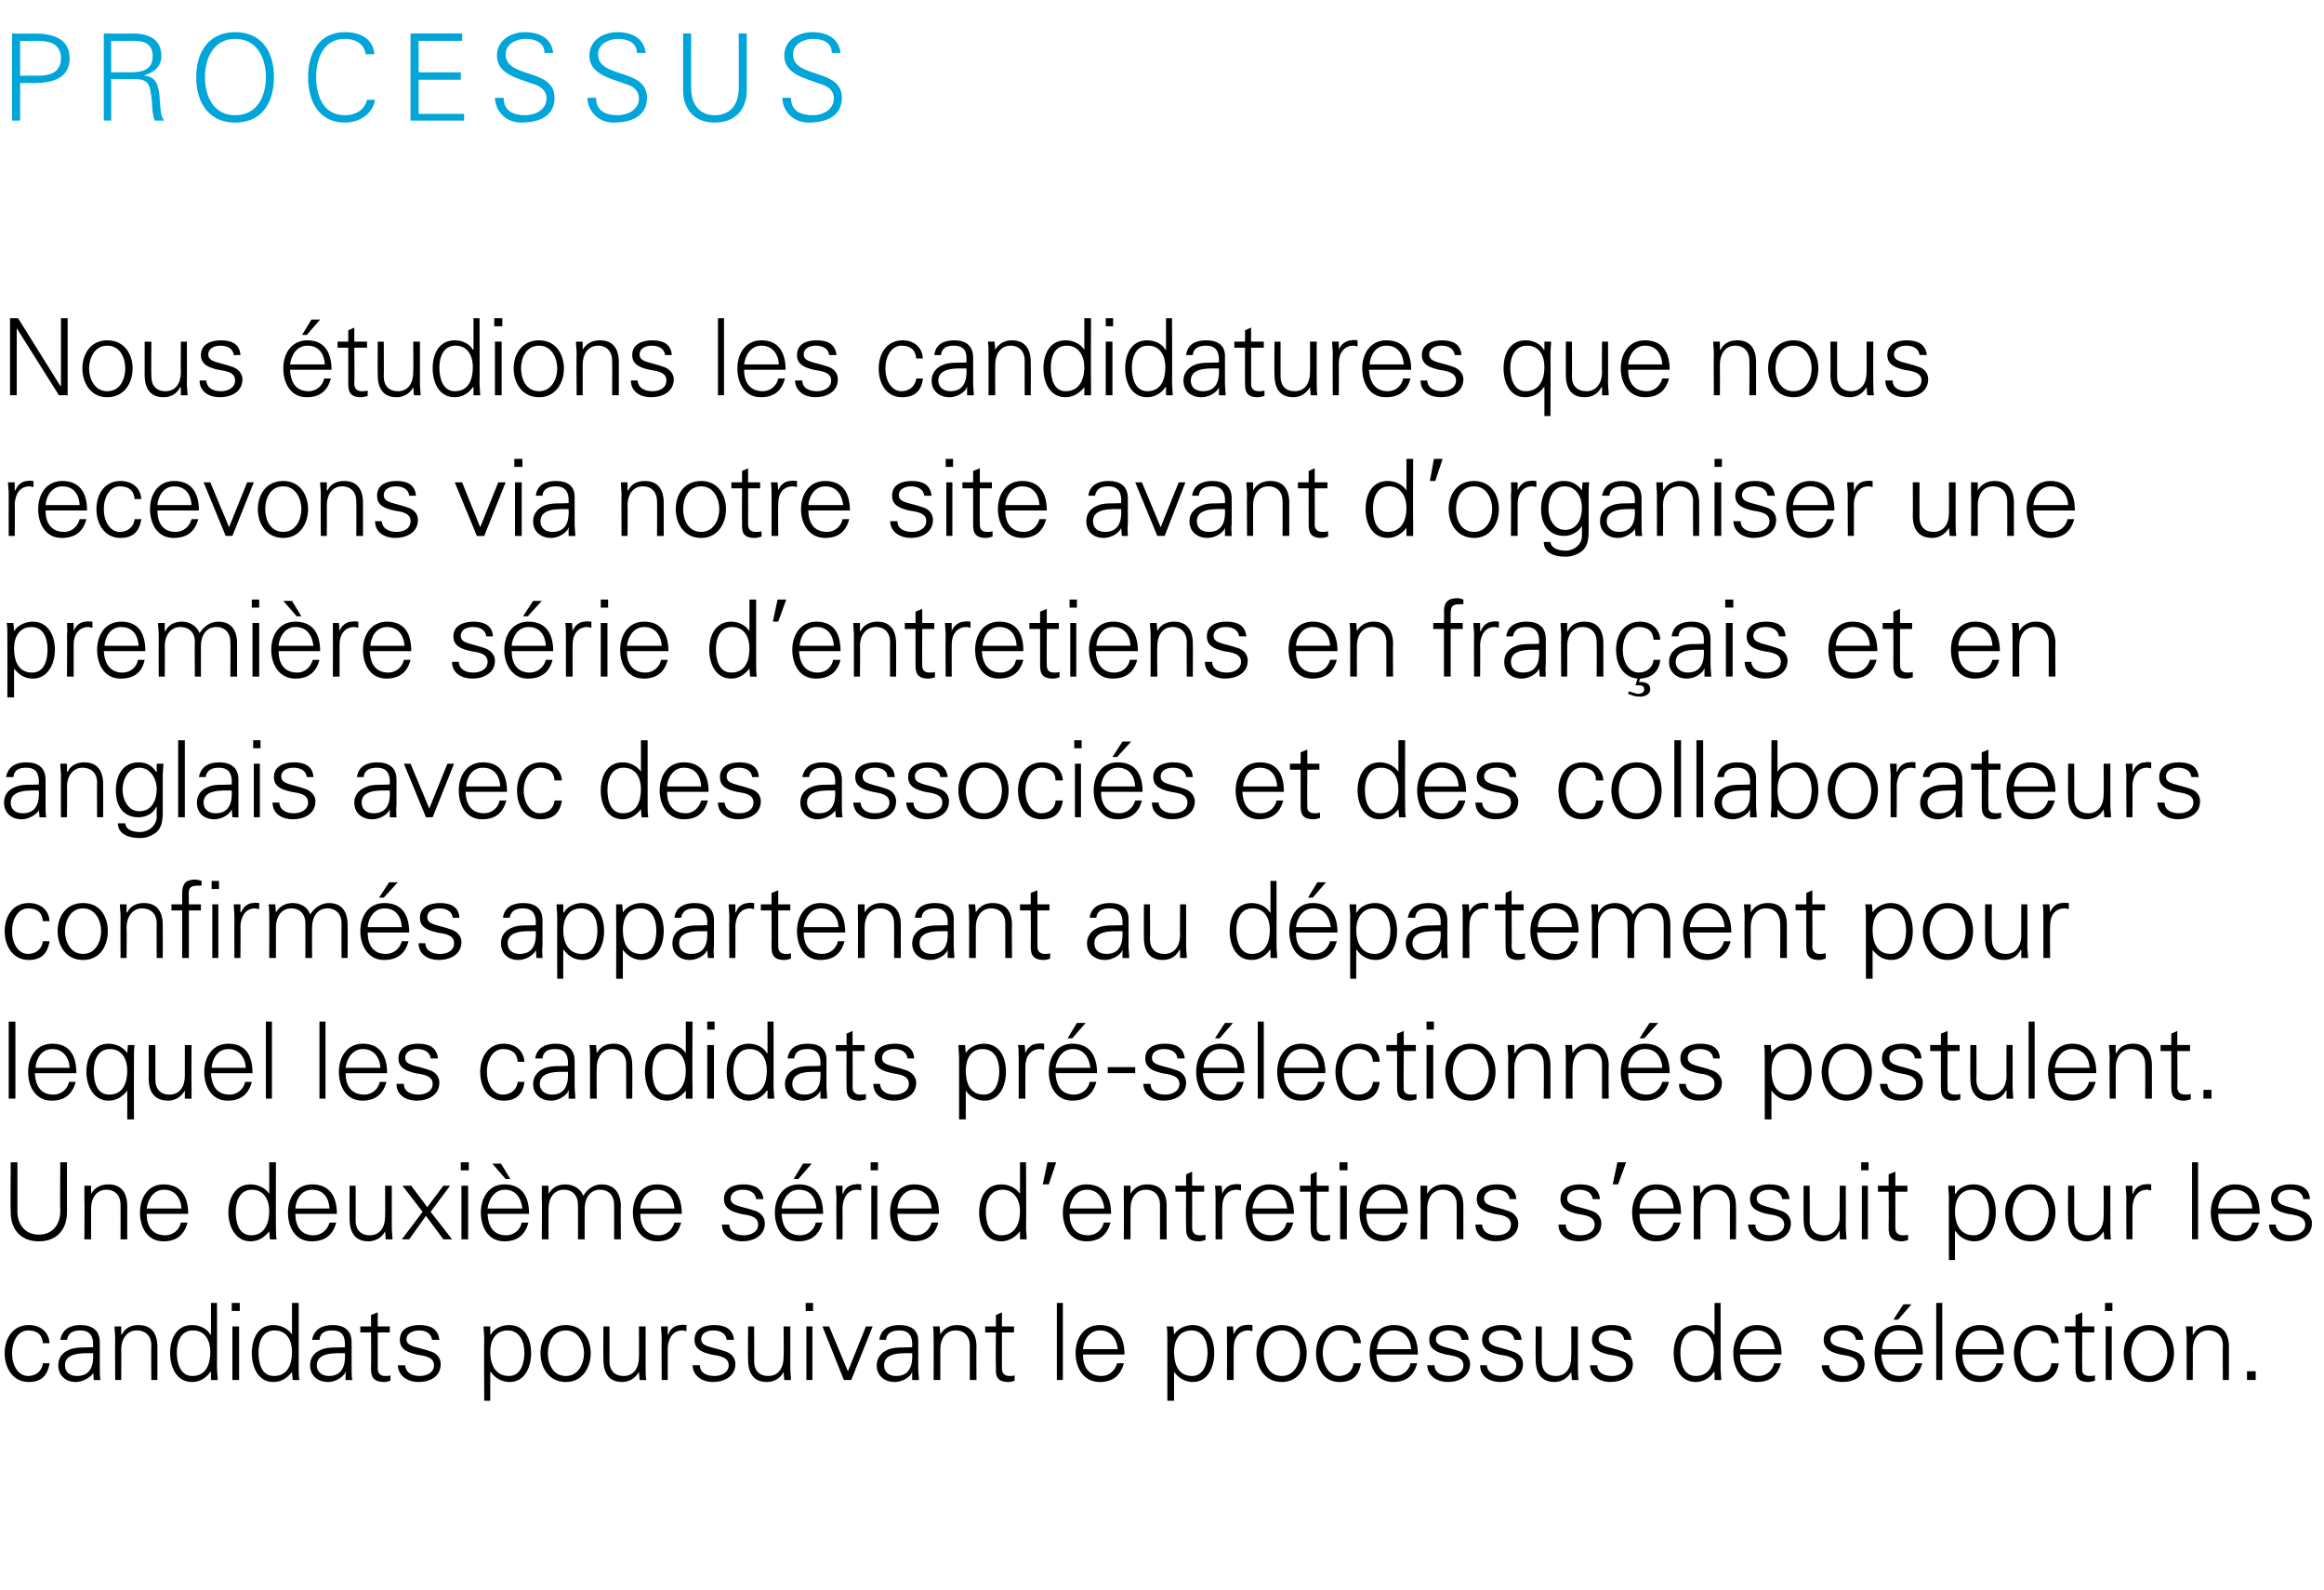
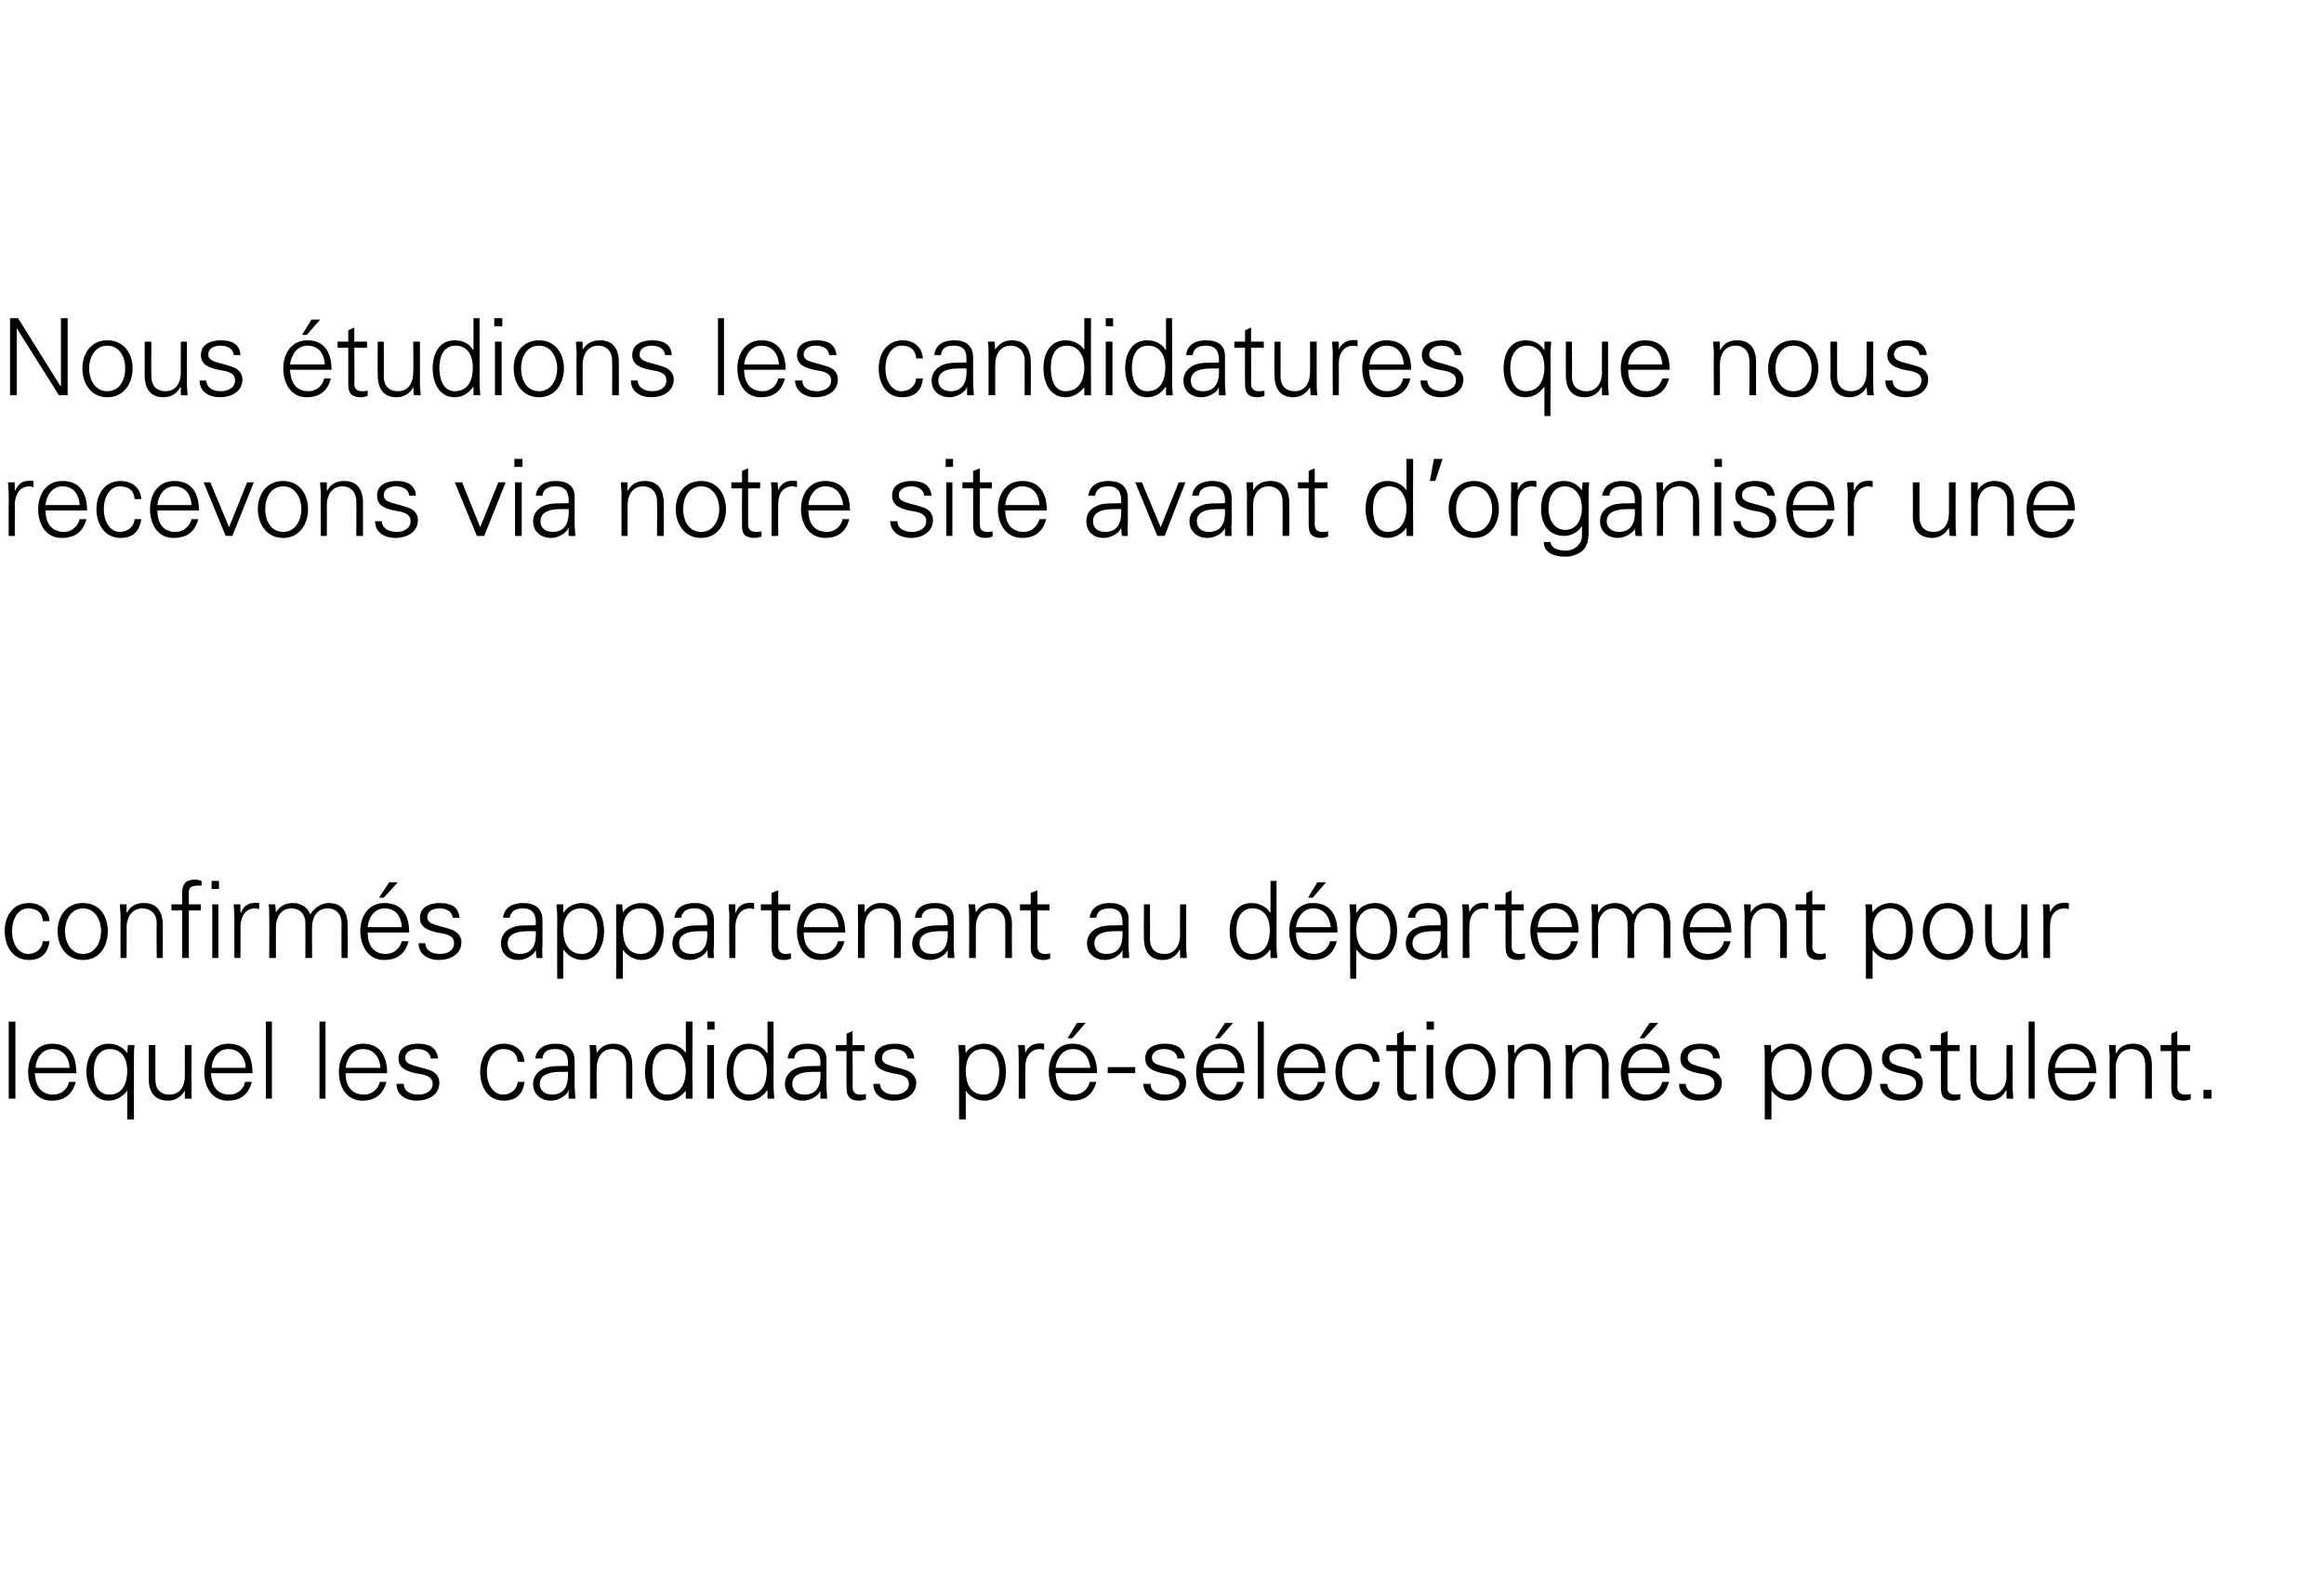
<svg xmlns="http://www.w3.org/2000/svg" version="1.1" width="347px" height="237.4px" viewBox="0 -5 347 237.4" style="top:-5px">
  <desc>Processus Nous tudions les candidatures que nous recevons via notre site avant d’organiser une premi re s rie d’entr...</desc>
  <defs />
  <g id="Polygon103729">
-     <path d="m3 6.3c0 0 2.81 0 2.8 0c1.8 0 3.3-.6 3.3-2.6c0-2-1.5-2.6-3.3-2.6c.01.02-2.8 0-2.8 0l0 5.2zm-1.2 6.7l0-13c0 0 3.26.04 3.3 0c2.5 0 5.3.6 5.3 3.7c0 3.1-2.8 3.7-5.3 3.7c-.04-.02-2.1 0-2.1 0l0 5.6l-1.2 0zm17.3-7.2c1.7 0 3.7-.1 3.7-2.4c0-2.5-2.3-2.3-3.5-2.3c-.04.02-2.7 0-2.7 0l0 4.7c0 0 2.53-.04 2.5 0zm-2.5 7.2l-1.1 0l0-13c0 0 4.21.04 4.2 0c1.1 0 2.1.1 3.1.7c.9.6 1.3 1.5 1.3 2.7c0 1.4-1 2.4-2.5 2.8c0 0 0 .1 0 .1c1.7.2 2 1.3 2.2 2.9c.2 2.1.1 3 .7 3.8c0 0-1.4 0-1.4 0c-.3-.8-.4-1.8-.4-2.7c-.3-2.9-.5-3.5-2.8-3.5c-.05.04-3.3 0-3.3 0l0 6.2zm18.5-.8c3.3 0 4.6-2.8 4.6-5.7c0-2.8-1.3-5.7-4.6-5.7c-3.2 0-4.5 2.9-4.5 5.7c0 2.9 1.3 5.7 4.5 5.7zm0 1.1c-3.7 0-5.8-2.7-5.8-6.8c0-4 2.1-6.7 5.8-6.7c3.8 0 5.8 2.7 5.8 6.7c0 4.1-2 6.8-5.8 6.8zm19.5-10.2c-.2-1.6-1.6-2.3-3.1-2.3c-3.3 0-4.3 3.1-4.3 5.7c0 2.7 1 5.7 4.3 5.7c1.5 0 2.9-.7 3.3-2.3c0 0 1.2 0 1.2 0c-.4 2.2-2.4 3.4-4.5 3.4c-3.9 0-5.5-3.2-5.5-6.8c0-3.5 1.6-6.7 5.5-6.7c2.2 0 4.2.9 4.4 3.3c0 0-1.3 0-1.3 0zm6.7 9.9l0-13l7.7 0l0 1.1l-6.5 0l0 4.7l6.3 0l0 1.1l-6.3 0l0 5.1l6.8 0l0 1l-8 0zm16.5.3c-2.1 0-3.8-1.5-3.9-3.7c0 0 1.3 0 1.3 0c0 2 1.5 2.6 3.2 2.6c1.5 0 3.2-.8 3.2-2.5c0-1.3-1-1.9-2.1-2.2c-2.1-.8-5.3-1.4-5.3-4.2c0-2.3 2.1-3.5 4.2-3.5c1.7 0 3.9.6 4.2 3.1c0 0-1.3 0-1.3 0c0-1.6-1.5-2.1-2.8-2.1c-1.3 0-3 .7-3 2.3c0 3.7 7.3 2 7.3 6.5c0 2.8-2.4 3.7-5 3.7zm13.8 0c-2.1 0-3.8-1.5-3.9-3.7c0 0 1.3 0 1.3 0c0 2 1.5 2.6 3.2 2.6c1.5 0 3.2-.8 3.2-2.5c0-1.3-1-1.9-2.1-2.2c-2.1-.8-5.3-1.4-5.3-4.2c0-2.3 2.1-3.5 4.2-3.5c1.7 0 3.9.6 4.2 3.1c0 0-1.3 0-1.3 0c0-1.6-1.5-2.1-2.8-2.1c-1.3 0-3 .7-3 2.3c0 3.7 7.3 2 7.3 6.5c0 2.8-2.4 3.7-5 3.7zm11.6-13.3c0 0-.03 8.44 0 8.4c.1 2.4 1.4 3.8 3.5 3.8c2.2 0 3.5-1.4 3.6-3.8c.03.04 0-8.4 0-8.4l1.2 0c0 0 0 8.46 0 8.5c0 2.7-1.6 4.8-4.8 4.8c-3.1 0-4.7-2.1-4.7-4.8c0-.04 0-8.5 0-8.5l1.2 0zm17.5 13.3c-2.1 0-3.8-1.5-3.9-3.7c0 0 1.3 0 1.3 0c0 2 1.5 2.6 3.3 2.6c1.4 0 3.1-.8 3.1-2.5c0-1.3-1-1.9-2.1-2.2c-2.1-.8-5.3-1.4-5.3-4.2c0-2.3 2.1-3.5 4.2-3.5c1.7 0 3.9.6 4.2 3.1c0 0-1.3 0-1.3 0c0-1.6-1.4-2.1-2.8-2.1c-1.3 0-3 .7-3 2.3c0 3.7 7.3 2 7.3 6.5c0 2.8-2.4 3.7-5 3.7z" stroke="none" fill="#00a5d9" />
-   </g>
+     </g>
  <g id="Group103738">
-     <path d="m6.4 195.5c-.1-1.3-.9-1.9-2.2-1.9c-1.5 0-2.4 1.6-2.4 3.4c0 1.8.9 3.4 2.4 3.4c1.2 0 2.1-.8 2.2-1.9c0 0 1 0 1 0c-.3 1.9-1.3 2.8-3.1 2.8c-2.4 0-3.6-2.1-3.6-4.3c0-2.2 1.2-4.2 3.6-4.2c1.7 0 3 1 3.1 2.7c0 0-1 0-1 0zm5.1 4.9c2.1 0 2.5-1.7 2.4-3.4c-1.3 0-4.2-.2-4.2 1.8c0 1.1.8 1.6 1.8 1.6zm2.4-5c-.1-1.3-.8-1.8-1.9-1.8c-1 0-1.8.3-2 1.4c0 0-1 0-1 0c.3-1.6 1.5-2.2 3-2.2c1.8 0 2.9.8 2.9 2.6c0 0 0 3.8 0 3.8c0 .6 0 1.3.1 1.8c-.04.03-1 0-1 0l-.1-1.2l0 0c0 0-.05.16 0 .2c-.4.6-1.5 1.3-2.6 1.3c-1.4 0-2.6-.9-2.6-2.5c0-1.1.6-1.9 1.6-2.3c1.1-.5 2.4-.3 3.6-.4c0 0 0-.7 0-.7zm4.2 5.6l-.9 0c0 0-.03-6.19 0-6.2c0-.6-.1-1.3-.1-1.8c-.01 0 1 0 1 0l0 1.2c0 0 .07.02.1 0c.5-1 1.4-1.4 2.5-1.4c2.6 0 2.8 2.3 2.8 3.2c.01.01 0 5 0 5l-.9 0c0 0-.05-5.15 0-5.2c0-1.3-.8-2.2-2.2-2.2c-1.5 0-2.3 1.4-2.3 2.8c.03.01 0 4.6 0 4.6zm10.7-7.4c-1.8 0-2.4 1.7-2.4 3.3c0 1.5.5 3.5 2.3 3.5c2.1 0 2.7-1.8 2.7-3.6c0-1.6-.7-3.2-2.6-3.2zm2.7 6.2c0 0-.07-.02-.1 0c-.6.9-1.6 1.5-2.7 1.5c-2.4 0-3.3-2.3-3.3-4.3c0-2.1.9-4.2 3.3-4.2c1.1 0 2.2.5 2.7 1.4c.03.02.1 0 .1 0l0-4.7l.9 0c0 0 .02 9.72 0 9.7c0 .6.1 1.3.1 1.8c0 .03-1 0-1 0l0-1.2zm4.2-6.8l0 8l-1 0l0-8l1 0zm.1-2.3l-1.2 0l0-1.2l1.2 0l0 1.2zm5.2 2.9c-1.8 0-2.4 1.7-2.4 3.3c0 1.5.4 3.5 2.3 3.5c2.1 0 2.7-1.8 2.7-3.6c0-1.6-.7-3.2-2.6-3.2zm2.6 6.2c0 0 0-.02 0 0c-.7.9-1.6 1.5-2.8 1.5c-2.3 0-3.2-2.3-3.2-4.3c0-2.1.9-4.2 3.2-4.2c1.1 0 2.2.5 2.8 1.4c0 .02 0 0 0 0l0-4.7l1 0c0 0-.01 9.72 0 9.7c0 .6 0 1.3.1 1.8c-.03.03-1 0-1 0l-.1-1.2zm5.5.6c2.1 0 2.5-1.7 2.4-3.4c-1.3 0-4.2-.2-4.2 1.8c0 1.1.9 1.6 1.8 1.6zm2.4-5c-.1-1.3-.7-1.8-1.9-1.8c-1 0-1.8.3-1.9 1.4c0 0-1.1 0-1.1 0c.3-1.6 1.5-2.2 3.1-2.2c1.7 0 2.8.8 2.8 2.6c0 0 0 3.8 0 3.8c0 .6 0 1.3.1 1.8c-.02.03-1 0-1 0l0-1.2l-.1 0c0 0-.02.16 0 .2c-.4.6-1.4 1.3-2.5 1.3c-1.5 0-2.7-.9-2.7-2.5c0-1.1.6-1.9 1.6-2.3c1.1-.5 2.5-.3 3.6-.4c0 0 0-.7 0-.7zm3.9-1.5l-1.6 0l0-.9l1.6 0l0-1.7l1-.4l0 2.1l1.8 0l0 .9l-1.8 0c0 0 0 5.36 0 5.4c0 .7.4 1.1 1.1 1.1c.3 0 .6 0 .8-.1c0 0 0 .8 0 .8c-.3.1-.6.2-.9.2c-2.1 0-2-1.3-2-2.4c.04-.01 0-5 0-5zm7.2-1.1c1.6 0 2.8.5 3 2.2c0 0-1.1 0-1.1 0c-.1-1-1-1.4-1.9-1.4c-.9 0-1.9.4-1.9 1.3c0 1.2 1.6 1.1 3.8 1.9c.8.3 1.3 1 1.3 1.8c0 1.9-1.6 2.7-3.3 2.7c-1.4 0-3-.7-3.1-2.5c0 0 1.1 0 1.1 0c.1 1.2 1.1 1.6 2.2 1.6c1 0 2.1-.5 2.1-1.6c0-1.2-1.3-1.4-2.6-1.6c-1.2-.3-2.5-.7-2.5-2.2c0-1.7 1.5-2.2 2.9-2.2zm13.4 7.6c1.8 0 2.3-2 2.3-3.5c0-1.6-.7-3.3-2.5-3.3c-1.9 0-2.6 1.6-2.6 3.2c0 1.8.7 3.6 2.8 3.6zm-2.8 3.7l-.9 0c0 0-.04-9.29 0-9.3c0-.6-.1-1.3-.1-1.8c-.02 0 1 0 1 0l0 1.2c0 0 .05.02.1 0c.5-.9 1.6-1.4 2.7-1.4c2.4 0 3.3 2.1 3.3 4.2c0 2-.9 4.3-3.2 4.3c-1.2 0-2.2-.6-2.8-1.5c-.05-.02-.1 0-.1 0l0 4.3zm11.3-10.5c-2 0-2.7 1.9-2.7 3.4c0 1.5.7 3.4 2.7 3.4c1.9 0 2.7-1.9 2.7-3.4c0-1.5-.8-3.4-2.7-3.4zm3.7 3.4c0 2.1-1.2 4.3-3.7 4.3c-2.6 0-3.8-2.2-3.8-4.3c0-2.1 1.2-4.2 3.8-4.2c2.5 0 3.7 2.1 3.7 4.2zm7.2-4l1 0c0 0-.01 6.22 0 6.2c0 .6 0 1.3.1 1.8c-.03.03-1 0-1 0l-.1-1.2c0 0 0 .02 0 0c-.6 1-1.5 1.5-2.5 1.5c-2.6 0-2.8-2.3-2.8-3.3c-.04.02 0-5 0-5l.9 0c0 0 .02 5.18 0 5.2c0 1.4.8 2.2 2.1 2.2c1.6 0 2.3-1.3 2.3-2.8c.03.02 0-4.6 0-4.6zm4.3 8l-.9 0c0 0-.04-6.19 0-6.2c0-.6-.1-1.3-.1-1.8c-.02 0 1 0 1 0l0 1.2c0 0 .05-.02.1 0c.2-.8 1-1.4 1.8-1.4c.3-.1.6 0 .9 0c0 0 0 .9 0 .9c-.2 0-.4-.1-.6-.1c-1.4 0-2.1 1.1-2.2 2.6c.02 0 0 4.8 0 4.8zm6.9-8.2c1.6 0 2.8.5 3 2.2c0 0-1.1 0-1.1 0c-.1-1-1-1.4-2-1.4c-.9 0-1.8.4-1.8 1.3c0 1.2 1.6 1.1 3.8 1.9c.8.3 1.3 1 1.3 1.8c0 1.9-1.7 2.7-3.4 2.7c-1.3 0-2.9-.7-3-2.5c0 0 1.1 0 1.1 0c0 1.2 1.1 1.6 2.2 1.6c1 0 2.1-.5 2.1-1.6c0-1.2-1.3-1.4-2.6-1.6c-1.2-.3-2.5-.7-2.5-2.2c0-1.7 1.5-2.2 2.9-2.2zm10.4.2l1 0c0 0 .01 6.22 0 6.2c0 .6.1 1.3.1 1.8c-.01.03-1 0-1 0l-.1-1.2c0 0 .01.02 0 0c-.5 1-1.5 1.5-2.5 1.5c-2.6 0-2.8-2.3-2.8-3.3c-.03.02 0-5 0-5l.9 0c0 0 .03 5.18 0 5.2c0 1.4.8 2.2 2.1 2.2c1.6 0 2.3-1.3 2.3-2.8c.05.02 0-4.6 0-4.6zm4.3 0l0 8l-.9 0l0-8l.9 0zm.1-2.3l-1.1 0l0-1.2l1.1 0l0 1.2zm2.4 2.3l2.8 6.7l2.7-6.7l1 0l-3.2 8l-1.1 0l-3.2-8l1 0zm10 7.4c2.1 0 2.5-1.7 2.4-3.4c-1.4 0-4.2-.2-4.2 1.8c0 1.1.8 1.6 1.8 1.6zm2.4-5c-.1-1.3-.8-1.8-1.9-1.8c-1 0-1.9.3-2 1.4c0 0-1 0-1 0c.2-1.6 1.4-2.2 3-2.2c1.8 0 2.9.8 2.8 2.6c0 0 0 3.8 0 3.8c0 .6.1 1.3.1 1.8c.01.03-1 0-1 0l0-1.2l0 0c0 0-.1.16-.1.2c-.3.6-1.4 1.3-2.5 1.3c-1.5 0-2.7-.9-2.7-2.5c0-1.1.7-1.9 1.6-2.3c1.1-.5 2.5-.3 3.7-.4c0 0 0-.7 0-.7zm4.2 5.6l-1 0c0 0 .03-6.19 0-6.2c0-.6 0-1.3-.1-1.8c.05 0 1 0 1 0l.1 1.2c0 0 .02.02 0 0c.6-1 1.5-1.4 2.5-1.4c2.7 0 2.9 2.3 2.9 3.2c-.04.01 0 5 0 5l-1 0c0 0 0-5.15 0-5.2c0-1.3-.8-2.2-2.1-2.2c-1.6 0-2.3 1.4-2.3 2.8c-.01.01 0 4.6 0 4.6zm8.3-7.1l-1.6 0l0-.9l1.6 0l0-1.7l.9-.4l0 2.1l1.8 0l0 .9l-1.8 0c0 0 .01 5.36 0 5.4c0 .7.4 1.1 1.1 1.1c.3 0 .6 0 .8-.1c0 0 0 .8 0 .8c-.3.1-.6.2-.9.2c-2.1 0-1.9-1.3-1.9-2.4c-.05-.01 0-5 0-5zm10 7.1l-.9 0l0-11.5l.9 0l0 11.5zm3-3.8c0 1.8.8 3.2 2.8 3.2c1.1 0 2-.8 2.3-1.9c0 0 1 0 1 0c-.5 1.9-1.7 2.8-3.6 2.8c-2.4 0-3.6-2.1-3.6-4.3c0-2.2 1.2-4.2 3.6-4.2c2.7 0 3.7 1.9 3.7 4.4c0 0-6.2 0-6.2 0zm5.2-.8c-.2-1.6-1-2.8-2.7-2.8c-1.5 0-2.4 1.4-2.5 2.8c0 0 5.2 0 5.2 0zm11.1 4c1.8 0 2.3-2 2.3-3.5c0-1.6-.6-3.3-2.4-3.3c-1.9 0-2.6 1.6-2.6 3.2c0 1.8.6 3.6 2.7 3.6zm-2.7 3.7l-1 0c0 0 .01-9.29 0-9.3c0-.6 0-1.3-.1-1.8c.03 0 1 0 1 0l.1 1.2c0 0 0 .02 0 0c.6-.9 1.7-1.4 2.8-1.4c2.3 0 3.2 2.1 3.2 4.2c0 2-.9 4.3-3.2 4.3c-1.2 0-2.1-.6-2.8-1.5c0-.02 0 0 0 0l0 4.3zm8.9-3.1l-1 0c0 0 .03-6.19 0-6.2c0-.6 0-1.3 0-1.8c-.05 0 .9 0 .9 0l.1 1.2c0 0 .02-.02 0 0c.3-.8 1-1.4 1.8-1.4c.4-.1.7 0 1 0c0 0 0 .9 0 .9c-.2 0-.4-.1-.6-.1c-1.4 0-2.2 1.1-2.2 2.6c-.01 0 0 4.8 0 4.8zm7.2-7.4c-2 0-2.7 1.9-2.7 3.4c0 1.5.7 3.4 2.7 3.4c1.9 0 2.7-1.9 2.7-3.4c0-1.5-.8-3.4-2.7-3.4zm3.7 3.4c0 2.1-1.2 4.3-3.7 4.3c-2.6 0-3.8-2.2-3.8-4.3c0-2.1 1.2-4.2 3.8-4.2c2.5 0 3.7 2.1 3.7 4.2zm7-1.5c-.1-1.3-.8-1.9-2.2-1.9c-1.4 0-2.4 1.6-2.4 3.4c0 1.8 1 3.4 2.4 3.4c1.3 0 2.1-.8 2.2-1.9c0 0 1.1 0 1.1 0c-.3 1.9-1.3 2.8-3.2 2.8c-2.4 0-3.5-2.1-3.5-4.3c0-2.2 1.2-4.2 3.6-4.2c1.6 0 3 1 3.1 2.7c0 0-1.1 0-1.1 0zm3.4 1.7c.1 1.8.8 3.2 2.8 3.2c1.1 0 2.1-.8 2.3-1.9c0 0 1 0 1 0c-.5 1.9-1.7 2.8-3.6 2.8c-2.4 0-3.5-2.1-3.5-4.3c0-2.2 1.2-4.2 3.6-4.2c2.7 0 3.6 1.9 3.6 4.4c0 0-6.2 0-6.2 0zm5.2-.8c-.1-1.6-1-2.8-2.6-2.8c-1.6 0-2.4 1.4-2.5 2.8c0 0 5.1 0 5.1 0zm5.6-3.6c1.6 0 2.8.5 3 2.2c0 0-1.1 0-1.1 0c-.1-1-1-1.4-2-1.4c-.8 0-1.8.4-1.8 1.3c0 1.2 1.6 1.1 3.8 1.9c.8.3 1.3 1 1.3 1.8c0 1.9-1.7 2.7-3.3 2.7c-1.4 0-3-.7-3.1-2.5c0 0 1.1 0 1.1 0c0 1.2 1.1 1.6 2.2 1.6c1 0 2.1-.5 2.1-1.6c0-1.2-1.3-1.4-2.6-1.6c-1.2-.3-2.5-.7-2.5-2.2c0-1.7 1.5-2.2 2.9-2.2zm7.9 0c1.5 0 2.8.5 3 2.2c0 0-1.1 0-1.1 0c-.1-1-1-1.4-2-1.4c-.9 0-1.8.4-1.8 1.3c0 1.2 1.6 1.1 3.7 1.9c.9.3 1.4 1 1.4 1.8c0 1.9-1.7 2.7-3.4 2.7c-1.4 0-3-.7-3-2.5c0 0 1 0 1 0c.1 1.2 1.2 1.6 2.3 1.6c1 0 2.1-.5 2.1-1.6c0-1.2-1.3-1.4-2.6-1.6c-1.2-.3-2.5-.7-2.5-2.2c0-1.7 1.5-2.2 2.9-2.2zm10.4.2l1 0c0 0 0 6.22 0 6.2c0 .6 0 1.3.1 1.8c-.02.03-1 0-1 0l-.1-1.2c0 0 .01.02 0 0c-.6 1-1.5 1.5-2.5 1.5c-2.6 0-2.8-2.3-2.8-3.3c-.04.02 0-5 0-5l.9 0c0 0 .02 5.18 0 5.2c0 1.4.8 2.2 2.1 2.2c1.6 0 2.3-1.3 2.3-2.8c.04.02 0-4.6 0-4.6zm6-.2c1.6 0 2.8.5 3 2.2c0 0-1.1 0-1.1 0c-.1-1-1-1.4-2-1.4c-.9 0-1.8.4-1.8 1.3c0 1.2 1.6 1.1 3.8 1.9c.8.3 1.3 1 1.3 1.8c0 1.9-1.7 2.7-3.4 2.7c-1.3 0-2.9-.7-3-2.5c0 0 1.1 0 1.1 0c0 1.2 1.1 1.6 2.2 1.6c1 0 2.1-.5 2.1-1.6c0-1.2-1.3-1.4-2.6-1.6c-1.2-.3-2.5-.7-2.5-2.2c0-1.7 1.5-2.2 2.9-2.2zm12.7.8c-1.8 0-2.4 1.7-2.4 3.3c0 1.5.4 3.5 2.3 3.5c2.1 0 2.7-1.8 2.7-3.6c0-1.6-.7-3.2-2.6-3.2zm2.7 6.2c0 0-.08-.02-.1 0c-.6.9-1.6 1.5-2.7 1.5c-2.4 0-3.3-2.3-3.3-4.3c0-2.1.9-4.2 3.3-4.2c1 0 2.2.5 2.7 1.4c.02.02.1 0 .1 0l0-4.7l.9 0c0 0 .01 9.72 0 9.7c0 .6.1 1.3.1 1.8c-.01.03-1 0-1 0l0-1.2zm3.8-2.6c0 1.8.8 3.2 2.8 3.2c1.1 0 2.1-.8 2.3-1.9c0 0 1 0 1 0c-.5 1.9-1.7 2.8-3.6 2.8c-2.4 0-3.5-2.1-3.5-4.3c0-2.2 1.2-4.2 3.5-4.2c2.7 0 3.7 1.9 3.7 4.4c0 0-6.2 0-6.2 0zm5.2-.8c-.2-1.6-1-2.8-2.6-2.8c-1.6 0-2.4 1.4-2.6 2.8c0 0 5.2 0 5.2 0zm10.2-3.6c1.6 0 2.8.5 3 2.2c0 0-1.1 0-1.1 0c-.1-1-1-1.4-1.9-1.4c-.9 0-1.9.4-1.9 1.3c0 1.2 1.6 1.1 3.8 1.9c.8.3 1.3 1 1.3 1.8c0 1.9-1.6 2.7-3.3 2.7c-1.4 0-3-.7-3.1-2.5c0 0 1.1 0 1.1 0c.1 1.2 1.1 1.6 2.2 1.6c1 0 2.1-.5 2.1-1.6c0-1.2-1.3-1.4-2.6-1.6c-1.2-.3-2.5-.7-2.5-2.2c0-1.7 1.5-2.2 2.9-2.2zm5.7 4.4c.1 1.8.8 3.2 2.8 3.2c1.2 0 2.1-.8 2.3-1.9c0 0 1 0 1 0c-.5 1.9-1.7 2.8-3.6 2.8c-2.4 0-3.5-2.1-3.5-4.3c0-2.2 1.2-4.2 3.6-4.2c2.7 0 3.6 1.9 3.6 4.4c0 0-6.2 0-6.2 0zm5.2-.8c-.1-1.6-.9-2.8-2.6-2.8c-1.6 0-2.4 1.4-2.5 2.8c0 0 5.1 0 5.1 0zm-.7-6.7l-2 2.3l-.7 0l1.5-2.3l1.2 0zm4.6 11.3l-.9 0l0-11.5l.9 0l0 11.5zm3-3.8c0 1.8.8 3.2 2.8 3.2c1.1 0 2.1-.8 2.3-1.9c0 0 1 0 1 0c-.5 1.9-1.7 2.8-3.6 2.8c-2.4 0-3.5-2.1-3.5-4.3c0-2.2 1.2-4.2 3.6-4.2c2.6 0 3.6 1.9 3.6 4.4c0 0-6.2 0-6.2 0zm5.2-.8c-.1-1.6-1-2.8-2.6-2.8c-1.6 0-2.4 1.4-2.6 2.8c0 0 5.2 0 5.2 0zm8.1-.9c-.1-1.3-.8-1.9-2.2-1.9c-1.4 0-2.4 1.6-2.4 3.4c0 1.8 1 3.4 2.4 3.4c1.3 0 2.1-.8 2.2-1.9c0 0 1.1 0 1.1 0c-.3 1.9-1.4 2.8-3.2 2.8c-2.4 0-3.5-2.1-3.5-4.3c0-2.2 1.2-4.2 3.6-4.2c1.6 0 3 1 3.1 2.7c0 0-1.1 0-1.1 0zm3.6-1.6l-1.6 0l0-.9l1.6 0l0-1.7l1-.4l0 2.1l1.8 0l0 .9l-1.8 0c0 0-.04 5.36 0 5.4c-.1.7.3 1.1 1.1 1.1c.3 0 .5 0 .8-.1c0 0 0 .8 0 .8c-.3.1-.7.2-1 .2c-2 0-1.9-1.3-1.9-2.4c0-.01 0-5 0-5zm5.4-.9l0 8l-.9 0l0-8l.9 0zm.1-2.3l-1.1 0l0-1.2l1.1 0l0 1.2zm5.5 2.9c-1.9 0-2.7 1.9-2.7 3.4c0 1.5.8 3.4 2.7 3.4c1.9 0 2.7-1.9 2.7-3.4c0-1.5-.8-3.4-2.7-3.4zm3.7 3.4c0 2.1-1.2 4.3-3.7 4.3c-2.6 0-3.8-2.2-3.8-4.3c0-2.1 1.2-4.2 3.8-4.2c2.5 0 3.7 2.1 3.7 4.2zm2.8 4l-.9 0c0 0-.02-6.19 0-6.2c0-.6-.1-1.3-.1-1.8c0 0 1 0 1 0l0 1.2c0 0 .07.02.1 0c.5-1 1.4-1.4 2.5-1.4c2.6 0 2.8 2.3 2.8 3.2c.01.01 0 5 0 5l-.9 0c0 0-.05-5.15 0-5.2c0-1.3-.8-2.2-2.2-2.2c-1.5 0-2.3 1.4-2.3 2.8c.04.01 0 4.6 0 4.6zm8.1 0l0-1.3l1.3 0l0 1.3l-1.3 0z" stroke="none" fill="#000" />
-     <path d="m2.6 168.5c0 0-.01 7.45 0 7.5c.1 2 1.3 3.3 3.2 3.3c1.9 0 3.1-1.3 3.2-3.3c-.04-.05 0-7.5 0-7.5l1 0c0 0 0 7.47 0 7.5c0 2.4-1.4 4.3-4.2 4.3c-2.8 0-4.2-1.9-4.2-4.3c-.05-.03 0-7.5 0-7.5l1 0zm11 11.5l-1 0c0 0 .05-6.19 0-6.2c0-.6 0-1.3 0-1.8c-.03 0 1 0 1 0l0 1.2c0 0 .04.02 0 0c.6-1 1.5-1.4 2.6-1.4c2.6 0 2.8 2.3 2.8 3.2c-.02.01 0 5 0 5l-1 0c0 0 .02-5.15 0-5.2c0-1.3-.8-2.2-2.1-2.2c-1.6 0-2.3 1.4-2.3 2.8c.01.01 0 4.6 0 4.6zm8.3-3.8c0 1.8.8 3.2 2.8 3.2c1.1 0 2.1-.8 2.3-1.9c0 0 1 0 1 0c-.5 1.9-1.7 2.8-3.6 2.8c-2.4 0-3.5-2.1-3.5-4.3c0-2.2 1.2-4.2 3.5-4.2c2.7 0 3.7 1.9 3.7 4.4c0 0-6.2 0-6.2 0zm5.2-.8c-.1-1.6-1-2.8-2.6-2.8c-1.6 0-2.4 1.4-2.6 2.8c0 0 5.2 0 5.2 0zm10.5-2.8c-1.8 0-2.4 1.7-2.4 3.3c0 1.5.4 3.5 2.3 3.5c2 0 2.7-1.8 2.7-3.6c0-1.6-.7-3.2-2.6-3.2zm2.6 6.2c0 0-.01-.02 0 0c-.7.9-1.6 1.5-2.8 1.5c-2.3 0-3.3-2.3-3.3-4.3c0-2.1 1-4.2 3.3-4.2c1.1 0 2.2.5 2.8 1.4c-.01.02 0 0 0 0l0-4.7l1 0c0 0-.02 9.72 0 9.7c0 .6 0 1.3.1 1.8c-.04.03-1 0-1 0l-.1-1.2zm3.9-2.6c0 1.8.8 3.2 2.7 3.2c1.2 0 2.1-.8 2.4-1.9c0 0 1 0 1 0c-.5 1.9-1.7 2.8-3.7 2.8c-2.4 0-3.5-2.1-3.5-4.3c0-2.2 1.2-4.2 3.6-4.2c2.7 0 3.7 1.9 3.7 4.4c0 0-6.2 0-6.2 0zm5.1-.8c-.1-1.6-.9-2.8-2.6-2.8c-1.6 0-2.4 1.4-2.5 2.8c0 0 5.1 0 5.1 0zm8.3-3.4l1 0c0 0 0 6.22 0 6.2c0 .6.1 1.3.1 1.8c-.02.03-1 0-1 0l-.1-1.2c0 0 .01.02 0 0c-.5 1-1.5 1.5-2.5 1.5c-2.6 0-2.8-2.3-2.8-3.3c-.03.02 0-5 0-5l.9 0c0 0 .03 5.18 0 5.2c0 1.4.8 2.2 2.1 2.2c1.6 0 2.3-1.3 2.3-2.8c.04.02 0-4.6 0-4.6zm8.7 0l1 0l-2.9 3.9l3.2 4.1l-1.3 0l-2.6-3.5l-2.5 3.5l-1.1 0l0 0l3.1-4.1l-3-3.9l1.3 0l2.4 3.2l2.4-3.2zm3.7 0l0 8l-1 0l0-8l1 0zm.1-2.3l-1.2 0l0-1.2l1.2 0l0 1.2zm2.8 6.5c.1 1.8.8 3.2 2.8 3.2c1.1 0 2.1-.8 2.3-1.9c0 0 1 0 1 0c-.5 1.9-1.7 2.8-3.6 2.8c-2.4 0-3.5-2.1-3.5-4.3c0-2.2 1.2-4.2 3.5-4.2c2.7 0 3.7 1.9 3.7 4.4c0 0-6.2 0-6.2 0zm5.2-.8c-.2-1.6-1-2.8-2.6-2.8c-1.6 0-2.4 1.4-2.6 2.8c0 0 5.2 0 5.2 0zm-3.2-6.7l1.4 2.3l-.7 0l-2-2.3l1.3 0zm7.1 4.5c0 0 .04.02 0 0c.6-1 1.5-1.4 2.5-1.4c1.3 0 2.3.7 2.7 1.7c.5-.9 1.5-1.7 2.7-1.7c2.6 0 2.9 2.3 2.9 3.2c-.04.01 0 5 0 5l-1 0c0 0 0-5.15 0-5.2c0-1.3-.8-2.2-2.1-2.2c-1.6 0-2.3 1.4-2.3 2.8c-.02.01 0 4.6 0 4.6l-1 0c0 0 .02-5.15 0-5.2c0-1.3-.8-2.2-2.1-2.2c-1.6 0-2.3 1.4-2.3 2.8c.01.01 0 4.6 0 4.6l-1 0c0 0 .05-6.19 0-6.2c0-.6 0-1.3 0-1.8c-.03 0 1 0 1 0l0 1.2zm13.7 3c0 1.8.8 3.2 2.8 3.2c1.1 0 2-.8 2.3-1.9c0 0 1 0 1 0c-.5 1.9-1.7 2.8-3.6 2.8c-2.4 0-3.6-2.1-3.6-4.3c0-2.2 1.2-4.2 3.6-4.2c2.7 0 3.7 1.9 3.7 4.4c0 0-6.2 0-6.2 0zm5.1-.8c-.1-1.6-.9-2.8-2.6-2.8c-1.5 0-2.4 1.4-2.5 2.8c0 0 5.1 0 5.1 0zm10.3-3.6c1.5 0 2.8.5 3 2.2c0 0-1.1 0-1.1 0c-.1-1-1-1.4-2-1.4c-.9 0-1.8.4-1.8 1.3c0 1.2 1.6 1.1 3.8 1.9c.8.3 1.3 1 1.3 1.8c0 1.9-1.7 2.7-3.4 2.7c-1.4 0-3-.7-3-2.5c0 0 1.1 0 1.1 0c0 1.2 1.1 1.6 2.2 1.6c1 0 2.1-.5 2.1-1.6c0-1.2-1.3-1.4-2.6-1.6c-1.2-.3-2.5-.7-2.5-2.2c0-1.7 1.5-2.2 2.9-2.2zm5.7 4.4c.1 1.8.8 3.2 2.8 3.2c1.1 0 2.1-.8 2.3-1.9c0 0 1 0 1 0c-.5 1.9-1.7 2.8-3.6 2.8c-2.4 0-3.5-2.1-3.5-4.3c0-2.2 1.2-4.2 3.6-4.2c2.6 0 3.6 1.9 3.6 4.4c0 0-6.2 0-6.2 0zm5.2-.8c-.1-1.6-.9-2.8-2.6-2.8c-1.6 0-2.4 1.4-2.6 2.8c0 0 5.2 0 5.2 0zm-.7-6.7l-2 2.3l-.7 0l1.4-2.3l1.3 0zm4.6 11.3l-.9 0c0 0-.04-6.19 0-6.2c0-.6-.1-1.3-.1-1.8c-.02 0 1 0 1 0l0 1.2c0 0 .05-.02.1 0c.2-.8 1-1.4 1.8-1.4c.3-.1.6 0 .9 0c0 0 0 .9 0 .9c-.2 0-.4-.1-.6-.1c-1.4 0-2.1 1.1-2.2 2.6c.02 0 0 4.8 0 4.8zm5.2-8l0 8l-.9 0l0-8l.9 0zm.1-2.3l-1.1 0l0-1.2l1.1 0l0 1.2zm2.9 6.5c0 1.8.8 3.2 2.8 3.2c1.1 0 2-.8 2.3-1.9c0 0 1 0 1 0c-.5 1.9-1.7 2.8-3.7 2.8c-2.4 0-3.5-2.1-3.5-4.3c0-2.2 1.2-4.2 3.6-4.2c2.7 0 3.7 1.9 3.7 4.4c0 0-6.2 0-6.2 0zm5.1-.8c-.1-1.6-.9-2.8-2.6-2.8c-1.5 0-2.4 1.4-2.5 2.8c0 0 5.1 0 5.1 0zm10.6-2.8c-1.9 0-2.5 1.7-2.5 3.3c0 1.5.5 3.5 2.3 3.5c2.1 0 2.8-1.8 2.8-3.6c0-1.6-.8-3.2-2.6-3.2zm2.6 6.2c0 0-.04-.02 0 0c-.7.9-1.7 1.5-2.8 1.5c-2.4 0-3.3-2.3-3.3-4.3c0-2.1.9-4.2 3.3-4.2c1.1 0 2.2.5 2.8 1.4c-.04.02 0 0 0 0l0-4.7l.9 0c0 0 .05 9.72 0 9.7c0 .6.1 1.3.1 1.8c.03.03-1 0-1 0l0-1.2zm5.4-10.3l-1.1 3.3l-.9 0l.7-3.3l1.3 0zm2 7.7c0 1.8.8 3.2 2.8 3.2c1.1 0 2.1-.8 2.3-1.9c0 0 1 0 1 0c-.5 1.9-1.7 2.8-3.6 2.8c-2.4 0-3.5-2.1-3.5-4.3c0-2.2 1.2-4.2 3.5-4.2c2.7 0 3.7 1.9 3.7 4.4c0 0-6.2 0-6.2 0zm5.2-.8c-.2-1.6-1-2.8-2.6-2.8c-1.6 0-2.4 1.4-2.6 2.8c0 0 5.2 0 5.2 0zm3.9 4.6l-1 0c0 0 .04-6.19 0-6.2c0-.6 0-1.3 0-1.8c-.04 0 1 0 1 0l0 1.2c0 0 .03.02 0 0c.6-1 1.5-1.4 2.5-1.4c2.7 0 2.9 2.3 2.9 3.2c-.03.01 0 5 0 5l-1 0c0 0 .01-5.15 0-5.2c0-1.3-.8-2.2-2.1-2.2c-1.6 0-2.3 1.4-2.3 2.8c0 .01 0 4.6 0 4.6zm8.3-7.1l-1.6 0l0-.9l1.6 0l0-1.7l.9-.4l0 2.1l1.8 0l0 .9l-1.8 0c0 0 .02 5.36 0 5.4c0 .7.4 1.1 1.1 1.1c.3 0 .6 0 .9-.1c0 0 0 .8 0 .8c-.3.1-.7.2-1 .2c-2 0-1.9-1.3-1.9-2.4c-.04-.01 0-5 0-5zm5.4 7.1l-1 0c0 0 0-6.19 0-6.2c0-.6 0-1.3-.1-1.8c.02 0 1 0 1 0l.1 1.2c0 0 0-.02 0 0c.3-.8 1-1.4 1.8-1.4c.3-.1.6 0 1 0c0 0 0 .9 0 .9c-.2 0-.4-.1-.6-.1c-1.5 0-2.2 1.1-2.2 2.6c-.04 0 0 4.8 0 4.8zm4.5-3.8c0 1.8.8 3.2 2.8 3.2c1.1 0 2.1-.8 2.3-1.9c0 0 1 0 1 0c-.5 1.9-1.7 2.8-3.6 2.8c-2.4 0-3.5-2.1-3.5-4.3c0-2.2 1.2-4.2 3.5-4.2c2.7 0 3.7 1.9 3.7 4.4c0 0-6.2 0-6.2 0zm5.2-.8c-.2-1.6-1-2.8-2.6-2.8c-1.6 0-2.4 1.4-2.6 2.8c0 0 5.2 0 5.2 0zm3.5-2.5l-1.6 0l0-.9l1.6 0l0-1.7l.9-.4l0 2.1l1.8 0l0 .9l-1.8 0c0 0 .02 5.36 0 5.4c0 .7.4 1.1 1.1 1.1c.3 0 .6 0 .9-.1c0 0 0 .8 0 .8c-.3.1-.7.2-1 .2c-2 0-1.9-1.3-1.9-2.4c-.04-.01 0-5 0-5zm5.4-.9l0 8l-1 0l0-8l1 0zm.1-2.3l-1.2 0l0-1.2l1.2 0l0 1.2zm2.8 6.5c0 1.8.8 3.2 2.8 3.2c1.1 0 2.1-.8 2.3-1.9c0 0 1 0 1 0c-.5 1.9-1.7 2.8-3.6 2.8c-2.4 0-3.5-2.1-3.5-4.3c0-2.2 1.2-4.2 3.5-4.2c2.7 0 3.7 1.9 3.7 4.4c0 0-6.2 0-6.2 0zm5.2-.8c-.1-1.6-1-2.8-2.6-2.8c-1.6 0-2.4 1.4-2.6 2.8c0 0 5.2 0 5.2 0zm3.9 4.6l-1 0c0 0 .04-6.19 0-6.2c0-.6 0-1.3 0-1.8c-.04 0 1 0 1 0l0 1.2c0 0 .04.02 0 0c.6-1 1.5-1.4 2.5-1.4c2.7 0 2.9 2.3 2.9 3.2c-.02.01 0 5 0 5l-1 0c0 0 .02-5.15 0-5.2c0-1.3-.8-2.2-2.1-2.2c-1.6 0-2.3 1.4-2.3 2.8c0 .01 0 4.6 0 4.6zm10.4-8.2c1.5 0 2.8.5 2.9 2.2c0 0-1 0-1 0c-.1-1-1-1.4-2-1.4c-.9 0-1.8.4-1.8 1.3c0 1.2 1.5 1.1 3.7 1.9c.8.3 1.4 1 1.4 1.8c0 1.9-1.7 2.7-3.4 2.7c-1.4 0-3-.7-3-2.5c0 0 1 0 1 0c.1 1.2 1.1 1.6 2.2 1.6c1.1 0 2.1-.5 2.1-1.6c0-1.2-1.2-1.4-2.5-1.6c-1.3-.3-2.6-.7-2.6-2.2c0-1.7 1.6-2.2 3-2.2zm12.4 0c1.6 0 2.8.5 3 2.2c0 0-1.1 0-1.1 0c-.1-1-1-1.4-2-1.4c-.9 0-1.8.4-1.8 1.3c0 1.2 1.6 1.1 3.8 1.9c.8.3 1.3 1 1.3 1.8c0 1.9-1.7 2.7-3.4 2.7c-1.4 0-3-.7-3-2.5c0 0 1.1 0 1.1 0c0 1.2 1.1 1.6 2.2 1.6c1 0 2.1-.5 2.1-1.6c0-1.2-1.3-1.4-2.6-1.6c-1.2-.3-2.5-.7-2.5-2.2c0-1.7 1.5-2.2 2.9-2.2zm6.9-3.3l-1.2 3.3l-.8 0l.7-3.3l1.3 0zm2 7.7c0 1.8.8 3.2 2.7 3.2c1.2 0 2.1-.8 2.4-1.9c0 0 1 0 1 0c-.5 1.9-1.7 2.8-3.7 2.8c-2.4 0-3.5-2.1-3.5-4.3c0-2.2 1.2-4.2 3.6-4.2c2.7 0 3.7 1.9 3.7 4.4c0 0-6.2 0-6.2 0zm5.1-.8c-.1-1.6-.9-2.8-2.6-2.8c-1.6 0-2.4 1.4-2.5 2.8c0 0 5.1 0 5.1 0zm4 4.6l-1 0c0 0 0-6.19 0-6.2c0-.6 0-1.3-.1-1.8c.02 0 1 0 1 0l.1 1.2c0 0 0 .02 0 0c.6-1 1.5-1.4 2.5-1.4c2.6 0 2.8 2.3 2.8 3.2c.04.01 0 5 0 5l-.9 0c0 0-.02-5.15 0-5.2c0-1.3-.8-2.2-2.1-2.2c-1.6 0-2.3 1.4-2.3 2.8c-.04.01 0 4.6 0 4.6zm10.3-8.2c1.6 0 2.8.5 3 2.2c0 0-1.1 0-1.1 0c-.1-1-1-1.4-2-1.4c-.8 0-1.8.4-1.8 1.3c0 1.2 1.6 1.1 3.8 1.9c.8.3 1.3 1 1.3 1.8c0 1.9-1.7 2.7-3.3 2.7c-1.4 0-3-.7-3.1-2.5c0 0 1.1 0 1.1 0c0 1.2 1.1 1.6 2.2 1.6c1 0 2.1-.5 2.1-1.6c0-1.2-1.3-1.4-2.6-1.6c-1.2-.3-2.5-.7-2.5-2.2c0-1.7 1.5-2.2 2.9-2.2zm10.5.2l.9 0c0 0 .01 6.22 0 6.2c0 .6.1 1.3.1 1.8c-.01.03-1 0-1 0l0-1.2c0 0-.08.02-.1 0c-.5 1-1.4 1.5-2.5 1.5c-2.6 0-2.8-2.3-2.8-3.3c-.02.02 0-5 0-5l.9 0c0 0 .04 5.18 0 5.2c0 1.4.8 2.2 2.2 2.2c1.5 0 2.3-1.3 2.3-2.8c-.05.02 0-4.6 0-4.6zm4.2 0l0 8l-.9 0l0-8l.9 0zm.1-2.3l-1.1 0l0-1.2l1.1 0l0 1.2zm3 3.2l-1.6 0l0-.9l1.6 0l0-1.7l1-.4l0 2.1l1.8 0l0 .9l-1.8 0c0 0 0 5.36 0 5.4c0 .7.4 1.1 1.1 1.1c.3 0 .6 0 .8-.1c0 0 0 .8 0 .8c-.3.1-.6.2-.9.2c-2.1 0-2-1.3-2-2.4c.04-.01 0-5 0-5zm12.7 6.5c1.8 0 2.3-2 2.3-3.5c0-1.6-.7-3.3-2.5-3.3c-1.9 0-2.6 1.6-2.6 3.2c0 1.8.7 3.6 2.8 3.6zm-2.8 3.7l-.9 0c0 0-.04-9.29 0-9.3c0-.6-.1-1.3-.1-1.8c-.02 0 1 0 1 0l0 1.2c0 0 .06.02.1 0c.5-.9 1.6-1.4 2.7-1.4c2.4 0 3.3 2.1 3.3 4.2c0 2-.9 4.3-3.2 4.3c-1.2 0-2.2-.6-2.8-1.5c-.04-.02-.1 0-.1 0l0 4.3zm11.3-10.5c-1.9 0-2.7 1.9-2.7 3.4c0 1.5.8 3.4 2.7 3.4c1.9 0 2.7-1.9 2.7-3.4c0-1.5-.8-3.4-2.7-3.4zm3.7 3.4c0 2.1-1.2 4.3-3.7 4.3c-2.6 0-3.8-2.2-3.8-4.3c0-2.1 1.2-4.2 3.8-4.2c2.5 0 3.7 2.1 3.7 4.2zm7.2-4l1 0c0 0 0 6.22 0 6.2c0 .6 0 1.3.1 1.8c-.02.03-1 0-1 0l-.1-1.2c0 0 .01.02 0 0c-.6 1-1.5 1.5-2.5 1.5c-2.6 0-2.8-2.3-2.8-3.3c-.04.02 0-5 0-5l.9 0c0 0 .02 5.18 0 5.2c0 1.4.8 2.2 2.1 2.2c1.6 0 2.3-1.3 2.3-2.8c.04.02 0-4.6 0-4.6zm4.3 8l-.9 0c0 0-.04-6.19 0-6.2c0-.6-.1-1.3-.1-1.8c-.02 0 1 0 1 0l0 1.2c0 0 .05-.02.1 0c.2-.8 1-1.4 1.8-1.4c.3-.1.6 0 .9 0c0 0 0 .9 0 .9c-.2 0-.4-.1-.6-.1c-1.4 0-2.1 1.1-2.2 2.6c.02 0 0 4.8 0 4.8zm9.8 0l-.9 0l0-11.5l.9 0l0 11.5zm3-3.8c0 1.8.8 3.2 2.8 3.2c1.1 0 2-.8 2.3-1.9c0 0 1 0 1 0c-.5 1.9-1.7 2.8-3.6 2.8c-2.4 0-3.6-2.1-3.6-4.3c0-2.2 1.2-4.2 3.6-4.2c2.7 0 3.7 1.9 3.7 4.4c0 0-6.2 0-6.2 0zm5.1-.8c-.1-1.6-.9-2.8-2.6-2.8c-1.5 0-2.4 1.4-2.5 2.8c0 0 5.1 0 5.1 0zm5.7-3.6c1.5 0 2.8.5 2.9 2.2c0 0-1 0-1 0c-.1-1-1-1.4-2-1.4c-.9 0-1.8.4-1.8 1.3c0 1.2 1.6 1.1 3.7 1.9c.9.3 1.4 1 1.4 1.8c0 1.9-1.7 2.7-3.4 2.7c-1.4 0-3-.7-3-2.5c0 0 1 0 1 0c.1 1.2 1.2 1.6 2.3 1.6c1 0 2.1-.5 2.1-1.6c0-1.2-1.3-1.4-2.6-1.6c-1.3-.3-2.5-.7-2.5-2.2c0-1.7 1.5-2.2 2.9-2.2z" stroke="none" fill="#000" />
    <path d="m2.3 159l-1 0l0-11.5l1 0l0 11.5zm2.9-3.8c.1 1.8.8 3.2 2.8 3.2c1.1 0 2.1-.8 2.3-1.9c0 0 1 0 1 0c-.5 1.9-1.7 2.8-3.6 2.8c-2.4 0-3.5-2.1-3.5-4.3c0-2.2 1.2-4.2 3.6-4.2c2.7 0 3.6 1.9 3.6 4.4c0 0-6.2 0-6.2 0zm5.2-.8c-.1-1.6-1-2.8-2.6-2.8c-1.6 0-2.4 1.4-2.5 2.8c0 0 5.1 0 5.1 0zm6-2.8c-1.8 0-2.4 1.7-2.4 3.3c0 1.5.4 3.5 2.3 3.5c2.1 0 2.7-1.8 2.7-3.6c0-1.6-.7-3.2-2.6-3.2zm2.7-.6c0 0 .96 0 1 0c-.1.5-.1 1.2-.1 1.8c-.02.01 0 9.3 0 9.3l-1 0l0-4.3c0 0-.01-.02 0 0c-.7.9-1.6 1.5-2.8 1.5c-2.3 0-3.3-2.3-3.3-4.3c0-2.1 1-4.2 3.3-4.2c1.1 0 2.2.5 2.8 1.4c-.01-.02 0 0 0 0l0 0l0 0l.1-1.2zm8.5 0l1 0c0 0-.04 6.22 0 6.2c0 .6 0 1.3 0 1.8c.04.03-1 0-1 0l0-1.2c0 0-.03.02 0 0c-.6 1-1.5 1.5-2.5 1.5c-2.7 0-2.9-2.3-2.9-3.3c.03.02 0-5 0-5l1 0c0 0-.01 5.18 0 5.2c0 1.4.8 2.2 2.1 2.2c1.6 0 2.3-1.3 2.3-2.8c0 .02 0-4.6 0-4.6zm3.9 4.2c.1 1.8.8 3.2 2.8 3.2c1.1 0 2.1-.8 2.3-1.9c0 0 1 0 1 0c-.5 1.9-1.7 2.8-3.6 2.8c-2.4 0-3.5-2.1-3.5-4.3c0-2.2 1.2-4.2 3.6-4.2c2.7 0 3.6 1.9 3.6 4.4c0 0-6.2 0-6.2 0zm5.2-.8c-.1-1.6-1-2.8-2.6-2.8c-1.6 0-2.4 1.4-2.5 2.8c0 0 5.1 0 5.1 0zm3.9 4.6l-.9 0l0-11.5l.9 0l0 11.5zm8 0l-.9 0l0-11.5l.9 0l0 11.5zm3-3.8c0 1.8.8 3.2 2.8 3.2c1.1 0 2.1-.8 2.3-1.9c0 0 1 0 1 0c-.5 1.9-1.7 2.8-3.6 2.8c-2.4 0-3.5-2.1-3.5-4.3c0-2.2 1.2-4.2 3.6-4.2c2.6 0 3.6 1.9 3.6 4.4c0 0-6.2 0-6.2 0zm5.2-.8c-.1-1.6-1-2.8-2.6-2.8c-1.6 0-2.4 1.4-2.6 2.8c0 0 5.2 0 5.2 0zm5.6-3.6c1.6 0 2.8.5 3 2.2c0 0-1.1 0-1.1 0c-.1-1-1-1.4-2-1.4c-.9 0-1.8.4-1.8 1.3c0 1.2 1.6 1.1 3.8 1.9c.8.3 1.3 1 1.3 1.8c0 1.9-1.7 2.7-3.4 2.7c-1.4 0-3-.7-3-2.5c0 0 1.1 0 1.1 0c0 1.2 1.1 1.6 2.2 1.6c1 0 2.1-.5 2.1-1.6c0-1.2-1.3-1.4-2.6-1.6c-1.2-.3-2.5-.7-2.5-2.2c0-1.7 1.5-2.2 2.9-2.2zm14.9 2.7c-.1-1.3-.9-1.9-2.2-1.9c-1.5 0-2.4 1.6-2.4 3.4c0 1.8.9 3.4 2.4 3.4c1.2 0 2.1-.8 2.2-1.9c0 0 1 0 1 0c-.2 1.9-1.3 2.8-3.1 2.8c-2.4 0-3.5-2.1-3.5-4.3c0-2.2 1.2-4.2 3.5-4.2c1.7 0 3 1 3.1 2.7c0 0-1 0-1 0zm5.1 4.9c2.1 0 2.5-1.7 2.4-3.4c-1.3 0-4.2-.2-4.2 1.8c0 1.1.9 1.6 1.8 1.6zm2.4-5c-.1-1.3-.7-1.8-1.9-1.8c-1 0-1.8.3-1.9 1.4c0 0-1.1 0-1.1 0c.3-1.6 1.5-2.2 3.1-2.2c1.7 0 2.8.8 2.8 2.6c0 0 0 3.8 0 3.8c0 .6.1 1.3.1 1.8c-.02.03-1 0-1 0l0-1.2l-.1 0c0 0-.02.16 0 .2c-.4.6-1.4 1.3-2.5 1.3c-1.5 0-2.7-.9-2.7-2.5c0-1.1.7-1.9 1.6-2.3c1.1-.5 2.5-.3 3.6-.4c0 0 0-.7 0-.7zm4.3 5.6l-1 0c0 0 0-6.19 0-6.2c0-.6 0-1.3-.1-1.8c.02 0 1 0 1 0l.1 1.2c0 0 0 .02 0 0c.6-1 1.5-1.4 2.5-1.4c2.6 0 2.8 2.3 2.8 3.2c.04.01 0 5 0 5l-.9 0c0 0-.02-5.15 0-5.2c0-1.3-.8-2.2-2.1-2.2c-1.6 0-2.3 1.4-2.3 2.8c-.04.01 0 4.6 0 4.6zm10.7-7.4c-1.9 0-2.4 1.7-2.4 3.3c0 1.5.4 3.5 2.2 3.5c2.1 0 2.8-1.8 2.8-3.6c0-1.6-.8-3.2-2.6-3.2zm2.6 6.2c0 0-.04-.02 0 0c-.7.9-1.7 1.5-2.8 1.5c-2.4 0-3.3-2.3-3.3-4.3c0-2.1.9-4.2 3.3-4.2c1.1 0 2.2.5 2.8 1.4c-.04.02 0 0 0 0l0-4.7l1 0c0 0-.05 9.72 0 9.7c0 .6 0 1.3 0 1.8c.03.03-1 0-1 0l0-1.2zm4.2-6.8l0 8l-1 0l0-8l1 0zm.1-2.3l-1.1 0l0-1.2l1.1 0l0 1.2zm5.2 2.9c-1.8 0-2.4 1.7-2.4 3.3c0 1.5.5 3.5 2.3 3.5c2.1 0 2.7-1.8 2.7-3.6c0-1.6-.7-3.2-2.6-3.2zm2.7 6.2c0 0-.07-.02-.1 0c-.6.9-1.6 1.5-2.7 1.5c-2.4 0-3.3-2.3-3.3-4.3c0-2.1.9-4.2 3.3-4.2c1.1 0 2.2.5 2.7 1.4c.03.02.1 0 .1 0l0-4.7l.9 0c0 0 .02 9.72 0 9.7c0 .6.1 1.3.1 1.8c0 .03-1 0-1 0l0-1.2zm5.5.6c2.1 0 2.5-1.7 2.4-3.4c-1.4 0-4.2-.2-4.2 1.8c0 1.1.8 1.6 1.8 1.6zm2.4-5c-.1-1.3-.8-1.8-1.9-1.8c-1 0-1.9.3-2 1.4c0 0-1 0-1 0c.2-1.6 1.4-2.2 3-2.2c1.8 0 2.9.8 2.8 2.6c0 0 0 3.8 0 3.8c0 .6.1 1.3.1 1.8c.01.03-1 0-1 0l0-1.2l0 0c0 0-.09.16-.1.2c-.3.6-1.4 1.3-2.5 1.3c-1.5 0-2.7-.9-2.7-2.5c0-1.1.7-1.9 1.6-2.3c1.1-.5 2.5-.3 3.7-.4c0 0 0-.7 0-.7zm3.9-1.5l-1.6 0l0-.9l1.6 0l0-1.7l.9-.4l0 2.1l1.8 0l0 .9l-1.8 0c0 0 .03 5.36 0 5.4c0 .7.4 1.1 1.1 1.1c.3 0 .6 0 .9-.1c0 0 0 .8 0 .8c-.3.1-.7.2-1 .2c-2 0-1.9-1.3-1.9-2.4c-.03-.01 0-5 0-5zm7.2-1.1c1.5 0 2.8.5 2.9 2.2c0 0-1 0-1 0c-.1-1-1-1.4-2-1.4c-.9 0-1.8.4-1.8 1.3c0 1.2 1.5 1.1 3.7 1.9c.8.3 1.4 1 1.4 1.8c0 1.9-1.7 2.7-3.4 2.7c-1.4 0-3-.7-3-2.5c0 0 1 0 1 0c.1 1.2 1.1 1.6 2.2 1.6c1 0 2.1-.5 2.1-1.6c0-1.2-1.2-1.4-2.5-1.6c-1.3-.3-2.6-.7-2.6-2.2c0-1.7 1.6-2.2 3-2.2zm13.3 7.6c1.8 0 2.3-2 2.3-3.5c0-1.6-.6-3.3-2.5-3.3c-1.8 0-2.5 1.6-2.5 3.2c0 1.8.6 3.6 2.7 3.6zm-2.7 3.7l-1 0c0 0-.01-9.29 0-9.3c0-.6-.1-1.3-.1-1.8c.01 0 1 0 1 0l.1 1.2c0 0-.02.02 0 0c.5-.9 1.7-1.4 2.7-1.4c2.4 0 3.3 2.1 3.3 4.2c0 2-.9 4.3-3.2 4.3c-1.2 0-2.2-.6-2.8-1.5c-.02-.02 0 0 0 0l0 4.3zm8.9-3.1l-1 0c0 0 .02-6.19 0-6.2c0-.6 0-1.3-.1-1.8c.04 0 1 0 1 0l.1 1.2c0 0 .01-.02 0 0c.3-.8 1-1.4 1.8-1.4c.3-.1.7 0 1 0c0 0 0 .9 0 .9c-.2 0-.4-.1-.6-.1c-1.4 0-2.2 1.1-2.2 2.6c-.02 0 0 4.8 0 4.8zm4.5-3.8c.1 1.8.8 3.2 2.8 3.2c1.1 0 2.1-.8 2.3-1.9c0 0 1 0 1 0c-.5 1.9-1.7 2.8-3.6 2.8c-2.4 0-3.5-2.1-3.5-4.3c0-2.2 1.2-4.2 3.5-4.2c2.7 0 3.7 1.9 3.7 4.4c0 0-6.2 0-6.2 0zm5.2-.8c-.2-1.6-1-2.8-2.6-2.8c-1.6 0-2.4 1.4-2.6 2.8c0 0 5.2 0 5.2 0zm-.7-6.7l-2 2.3l-.7 0l1.4-2.3l1.3 0zm3.3 6.6l4.1 0l0 .9l-4.1 0l0-.9zm8.5-3.5c1.6 0 2.8.5 3 2.2c0 0-1.1 0-1.1 0c-.1-1-1-1.4-2-1.4c-.9 0-1.8.4-1.8 1.3c0 1.2 1.6 1.1 3.8 1.9c.8.3 1.3 1 1.3 1.8c0 1.9-1.7 2.7-3.4 2.7c-1.3 0-2.9-.7-3-2.5c0 0 1.1 0 1.1 0c0 1.2 1.1 1.6 2.2 1.6c1 0 2.1-.5 2.1-1.6c0-1.2-1.3-1.4-2.6-1.6c-1.2-.3-2.5-.7-2.5-2.2c0-1.7 1.5-2.2 2.9-2.2zm5.7 4.4c.1 1.8.8 3.2 2.8 3.2c1.2 0 2.1-.8 2.3-1.9c0 0 1 0 1 0c-.5 1.9-1.7 2.8-3.6 2.8c-2.4 0-3.5-2.1-3.5-4.3c0-2.2 1.2-4.2 3.6-4.2c2.7 0 3.6 1.9 3.6 4.4c0 0-6.2 0-6.2 0zm5.2-.8c-.1-1.6-.9-2.8-2.6-2.8c-1.6 0-2.4 1.4-2.5 2.8c0 0 5.1 0 5.1 0zm-.7-6.7l-2 2.3l-.7 0l1.5-2.3l1.2 0zm4.6 11.3l-.9 0l0-11.5l.9 0l0 11.5zm3-3.8c0 1.8.8 3.2 2.8 3.2c1.1 0 2.1-.8 2.3-1.9c0 0 1 0 1 0c-.5 1.9-1.7 2.8-3.6 2.8c-2.4 0-3.5-2.1-3.5-4.3c0-2.2 1.2-4.2 3.6-4.2c2.6 0 3.6 1.9 3.6 4.4c0 0-6.2 0-6.2 0zm5.2-.8c-.1-1.6-1-2.8-2.6-2.8c-1.6 0-2.4 1.4-2.6 2.8c0 0 5.2 0 5.2 0zm8.1-.9c-.1-1.3-.9-1.9-2.2-1.9c-1.5 0-2.4 1.6-2.4 3.4c0 1.8.9 3.4 2.4 3.4c1.3 0 2.1-.8 2.2-1.9c0 0 1 0 1 0c-.2 1.9-1.3 2.8-3.1 2.8c-2.4 0-3.5-2.1-3.5-4.3c0-2.2 1.2-4.2 3.6-4.2c1.6 0 3 1 3 2.7c0 0-1 0-1 0zm3.6-1.6l-1.6 0l0-.9l1.6 0l0-1.7l1-.4l0 2.1l1.8 0l0 .9l-1.8 0c0 0-.05 5.36 0 5.4c-.1.7.3 1.1 1.1 1.1c.2 0 .5 0 .8-.1c0 0 0 .8 0 .8c-.3.1-.7.2-1 .2c-2 0-1.9-1.3-1.9-2.4c-.01-.01 0-5 0-5zm5.4-.9l0 8l-1 0l0-8l1 0zm.1-2.3l-1.1 0l0-1.2l1.1 0l0 1.2zm5.5 2.9c-2 0-2.7 1.9-2.7 3.4c0 1.5.7 3.4 2.7 3.4c1.9 0 2.7-1.9 2.7-3.4c0-1.5-.8-3.4-2.7-3.4zm3.7 3.4c0 2.1-1.2 4.3-3.7 4.3c-2.6 0-3.8-2.2-3.8-4.3c0-2.1 1.2-4.2 3.8-4.2c2.5 0 3.7 2.1 3.7 4.2zm2.8 4l-.9 0c0 0-.03-6.19 0-6.2c0-.6-.1-1.3-.1-1.8c-.01 0 1 0 1 0l0 1.2c0 0 .06.02.1 0c.5-1 1.4-1.4 2.5-1.4c2.6 0 2.8 2.3 2.8 3.2c.01.01 0 5 0 5l-1 0c0 0 .05-5.15 0-5.2c0-1.3-.8-2.2-2.1-2.2c-1.6 0-2.3 1.4-2.3 2.8c.03.01 0 4.6 0 4.6zm8.7 0l-1 0c0 0 .01-6.19 0-6.2c0-.6 0-1.3-.1-1.8c.03 0 1 0 1 0l.1 1.2c0 0 .01.02 0 0c.6-1 1.5-1.4 2.5-1.4c2.6 0 2.9 2.3 2.9 3.2c-.05.01 0 5 0 5l-1 0c0 0-.01-5.15 0-5.2c0-1.3-.8-2.2-2.1-2.2c-1.6 0-2.3 1.4-2.3 2.8c-.03.01 0 4.6 0 4.6zm8.3-3.8c0 1.8.8 3.2 2.8 3.2c1.1 0 2-.8 2.3-1.9c0 0 1 0 1 0c-.5 1.9-1.7 2.8-3.7 2.8c-2.3 0-3.5-2.1-3.5-4.3c0-2.2 1.2-4.2 3.6-4.2c2.7 0 3.7 1.9 3.7 4.4c0 0-6.2 0-6.2 0zm5.1-.8c-.1-1.6-.9-2.8-2.6-2.8c-1.5 0-2.4 1.4-2.5 2.8c0 0 5.1 0 5.1 0zm-.6-6.7l-2.1 2.3l-.7 0l1.5-2.3l1.3 0zm6.3 3.1c1.5 0 2.8.5 2.9 2.2c0 0-1 0-1 0c-.1-1-1-1.4-2-1.4c-.9 0-1.8.4-1.8 1.3c0 1.2 1.5 1.1 3.7 1.9c.8.3 1.4 1 1.4 1.8c0 1.9-1.7 2.7-3.4 2.7c-1.4 0-3-.7-3-2.5c0 0 1 0 1 0c.1 1.2 1.2 1.6 2.2 1.6c1.1 0 2.1-.5 2.1-1.6c0-1.2-1.2-1.4-2.5-1.6c-1.3-.3-2.6-.7-2.6-2.2c0-1.7 1.6-2.2 3-2.2zm13.3 7.6c1.8 0 2.3-2 2.3-3.5c0-1.6-.6-3.3-2.4-3.3c-1.9 0-2.6 1.6-2.6 3.2c0 1.8.6 3.6 2.7 3.6zm-2.7 3.7l-1 0c0 0 .01-9.29 0-9.3c0-.6 0-1.3-.1-1.8c.03 0 1 0 1 0l.1 1.2c0 0 0 .02 0 0c.6-.9 1.7-1.4 2.8-1.4c2.3 0 3.2 2.1 3.2 4.2c0 2-.9 4.3-3.2 4.3c-1.2 0-2.1-.6-2.8-1.5c0-.02 0 0 0 0l0 4.3zm11.2-10.5c-1.9 0-2.7 1.9-2.7 3.4c0 1.5.8 3.4 2.7 3.4c2 0 2.7-1.9 2.7-3.4c0-1.5-.7-3.4-2.7-3.4zm3.8 3.4c0 2.1-1.2 4.3-3.8 4.3c-2.5 0-3.7-2.2-3.7-4.3c0-2.1 1.2-4.2 3.7-4.2c2.6 0 3.8 2.1 3.8 4.2zm4.5-4.2c1.5 0 2.8.5 2.9 2.2c0 0-1 0-1 0c-.1-1-1-1.4-2-1.4c-.9 0-1.8.4-1.8 1.3c0 1.2 1.5 1.1 3.7 1.9c.8.3 1.3 1 1.3 1.8c0 1.9-1.6 2.7-3.3 2.7c-1.4 0-3-.7-3.1-2.5c0 0 1.1 0 1.1 0c.1 1.2 1.1 1.6 2.2 1.6c1 0 2.1-.5 2.1-1.6c0-1.2-1.3-1.4-2.5-1.6c-1.3-.3-2.6-.7-2.6-2.2c0-1.7 1.6-2.2 3-2.2zm5.8 1.1l-1.6 0l0-.9l1.6 0l0-1.7l1-.4l0 2.1l1.8 0l0 .9l-1.8 0c0 0-.04 5.36 0 5.4c-.1.7.3 1.1 1.1 1.1c.3 0 .5 0 .8-.1c0 0 0 .8 0 .8c-.3.1-.7.2-1 .2c-2 0-1.9-1.3-1.9-2.4c0-.01 0-5 0-5zm9.8-.9l.9 0c0 0 .02 6.22 0 6.2c0 .6.1 1.3.1 1.8c0 .03-1 0-1 0l0-1.2c0 0-.07.02-.1 0c-.5 1-1.4 1.5-2.5 1.5c-2.6 0-2.8-2.3-2.8-3.3c-.02.02 0-5 0-5l.9 0c0 0 .04 5.18 0 5.2c0 1.4.8 2.2 2.2 2.2c1.5 0 2.3-1.3 2.3-2.8c-.04.02 0-4.6 0-4.6zm4.2 8l-.9 0l0-11.5l.9 0l0 11.5zm3-3.8c0 1.8.8 3.2 2.8 3.2c1.1 0 2.1-.8 2.3-1.9c0 0 1 0 1 0c-.5 1.9-1.7 2.8-3.6 2.8c-2.4 0-3.5-2.1-3.5-4.3c0-2.2 1.2-4.2 3.6-4.2c2.6 0 3.6 1.9 3.6 4.4c0 0-6.2 0-6.2 0zm5.2-.8c-.1-1.6-1-2.8-2.6-2.8c-1.6 0-2.4 1.4-2.6 2.8c0 0 5.2 0 5.2 0zm3.9 4.6l-.9 0c0 0-.04-6.19 0-6.2c0-.6-.1-1.3-.1-1.8c-.02 0 1 0 1 0l0 1.2c0 0 .06.02.1 0c.5-1 1.4-1.4 2.5-1.4c2.6 0 2.8 2.3 2.8 3.2c0 .01 0 5 0 5l-1 0c0 0 .04-5.15 0-5.2c0-1.3-.8-2.2-2.1-2.2c-1.6 0-2.3 1.4-2.3 2.8c.02.01 0 4.6 0 4.6zm8.3-7.1l-1.6 0l0-.9l1.6 0l0-1.7l.9-.4l0 2.1l1.9 0l0 .9l-1.9 0c0 0 .05 5.36 0 5.4c0 .7.4 1.1 1.2 1.1c.2 0 .5 0 .8-.1c0 0 0 .8 0 .8c-.3.1-.7.2-1 .2c-2 0-1.9-1.3-1.9-2.4c-.01-.01 0-5 0-5zm4.8 7.1l0-1.3l1.2 0l0 1.3l-1.2 0z" stroke="none" fill="#000" />
    <path d="m6.4 132.5c-.1-1.3-.9-1.9-2.2-1.9c-1.5 0-2.4 1.6-2.4 3.4c0 1.8.9 3.4 2.4 3.4c1.2 0 2.1-.8 2.2-1.9c0 0 1 0 1 0c-.3 1.9-1.3 2.8-3.1 2.8c-2.4 0-3.6-2.1-3.6-4.3c0-2.2 1.2-4.2 3.6-4.2c1.7 0 3 1 3.1 2.7c0 0-1 0-1 0zm6-1.9c-1.9 0-2.7 1.9-2.7 3.4c0 1.5.8 3.4 2.7 3.4c1.9 0 2.7-1.9 2.7-3.4c0-1.5-.8-3.4-2.7-3.4zm3.7 3.4c0 2.1-1.1 4.3-3.7 4.3c-2.6 0-3.8-2.2-3.8-4.3c0-2.1 1.2-4.2 3.8-4.2c2.6 0 3.7 2.1 3.7 4.2zm2.8 4l-.9 0c0 0-.02-6.19 0-6.2c0-.6-.1-1.3-.1-1.8c0 0 1 0 1 0l0 1.2c0 0 .07.02.1 0c.5-1 1.4-1.4 2.5-1.4c2.6 0 2.8 2.3 2.8 3.2c.02.01 0 5 0 5l-.9 0c0 0-.04-5.15 0-5.2c0-1.3-.8-2.2-2.2-2.2c-1.5 0-2.3 1.4-2.3 2.8c.04.01 0 4.6 0 4.6zm8.3 0l0-7.1l-1.6 0l0-.9l1.6 0c0 0 .01-1.71 0-1.7c0-1.4.6-2 1.9-2c.4 0 .7.1 1 .2c0 0 0 .7 0 .7c-.2 0-.4 0-.6 0c-1.3 0-1.4.6-1.3 1.8c-.03-.02 0 1 0 1l1.8 0l0 .9l-1.8 0l0 7.1l-1 0zm5.4-8l0 8l-.9 0l0-8l.9 0zm.1-2.3l-1.1 0l0-1.2l1.1 0l0 1.2zm3.2 10.3l-.9 0c0 0-.02-6.19 0-6.2c0-.6-.1-1.3-.1-1.8c0 0 1 0 1 0l0 1.2c0 0 .07-.02.1 0c.3-.8 1-1.4 1.8-1.4c.3-.1.6 0 .9 0c0 0 0 .9 0 .9c-.2 0-.4-.1-.6-.1c-1.4 0-2.1 1.1-2.2 2.6c.04 0 0 4.8 0 4.8zm5.3-6.8c0 0 .02.02 0 0c.6-1 1.5-1.4 2.5-1.4c1.3 0 2.3.7 2.6 1.7c.6-.9 1.6-1.7 2.8-1.7c2.6 0 2.8 2.3 2.8 3.2c.04.01 0 5 0 5l-.9 0c0 0-.02-5.15 0-5.2c0-1.3-.8-2.2-2.1-2.2c-1.6 0-2.3 1.4-2.3 2.8c-.03.01 0 4.6 0 4.6l-1 0c0 0 .01-5.15 0-5.2c0-1.3-.8-2.2-2.1-2.2c-1.6 0-2.3 1.4-2.3 2.8c-.01.01 0 4.6 0 4.6l-1 0c0 0 .03-6.19 0-6.2c0-.6 0-1.3-.1-1.8c.05 0 1 0 1 0l.1 1.2zm13.7 3c0 1.8.8 3.2 2.7 3.2c1.2 0 2.1-.8 2.4-1.9c0 0 1 0 1 0c-.5 1.9-1.7 2.8-3.7 2.8c-2.3 0-3.5-2.1-3.5-4.3c0-2.2 1.2-4.2 3.6-4.2c2.7 0 3.7 1.9 3.7 4.4c0 0-6.2 0-6.2 0zm5.1-.8c-.1-1.6-.9-2.8-2.6-2.8c-1.5 0-2.4 1.4-2.5 2.8c0 0 5.1 0 5.1 0zm-.6-6.7l-2.1 2.3l-.7 0l1.5-2.3l1.3 0zm6.3 3.1c1.5 0 2.8.5 2.9 2.2c0 0-1 0-1 0c-.1-1-1-1.4-2-1.4c-.9 0-1.8.4-1.8 1.3c0 1.2 1.5 1.1 3.7 1.9c.8.3 1.4 1 1.4 1.8c0 1.9-1.7 2.7-3.4 2.7c-1.4 0-3-.7-3-2.5c0 0 1 0 1 0c.1 1.2 1.1 1.6 2.2 1.6c1.1 0 2.1-.5 2.1-1.6c0-1.2-1.2-1.4-2.5-1.6c-1.3-.3-2.6-.7-2.6-2.2c0-1.7 1.6-2.2 3-2.2zm11.9 7.6c2.1 0 2.5-1.7 2.4-3.4c-1.4 0-4.2-.2-4.2 1.8c0 1.1.8 1.6 1.8 1.6zm2.4-5c-.1-1.3-.8-1.8-1.9-1.8c-1 0-1.8.3-2 1.4c0 0-1 0-1 0c.2-1.6 1.5-2.2 3-2.2c1.8 0 2.9.8 2.9 2.6c0 0 0 3.8 0 3.8c-.1.6 0 1.3 0 1.8c.04.03-.9 0-.9 0l-.1-1.2l0 0c0 0-.06.16-.1.2c-.3.6-1.4 1.3-2.5 1.3c-1.5 0-2.6-.9-2.6-2.5c0-1.1.6-1.9 1.6-2.3c1-.5 2.4-.3 3.6-.4c0 0 0-.7 0-.7zm6.9 5c1.8 0 2.3-2 2.3-3.5c0-1.6-.6-3.3-2.5-3.3c-1.8 0-2.6 1.6-2.6 3.2c0 1.8.7 3.6 2.8 3.6zm-2.8 3.7l-.9 0c0 0-.02-9.29 0-9.3c0-.6-.1-1.3-.1-1.8c0 0 1 0 1 0l0 1.2c0 0 .08.02.1 0c.5-.9 1.7-1.4 2.7-1.4c2.4 0 3.3 2.1 3.3 4.2c0 2-.9 4.3-3.2 4.3c-1.2 0-2.2-.6-2.8-1.5c-.02-.02-.1 0-.1 0l0 4.3zm11.6-3.7c1.9 0 2.3-2 2.3-3.5c0-1.6-.6-3.3-2.4-3.3c-1.9 0-2.6 1.6-2.6 3.2c0 1.8.6 3.6 2.7 3.6zm-2.7 3.7l-1 0c0 0 .03-9.29 0-9.3c0-.6 0-1.3 0-1.8c-.05 0 .9 0 .9 0l.1 1.2c0 0 .02.02 0 0c.6-.9 1.7-1.4 2.8-1.4c2.4 0 3.3 2.1 3.3 4.2c0 2-.9 4.3-3.3 4.3c-1.1 0-2.1-.6-2.8-1.5c.02-.02 0 0 0 0l0 4.3zm10.2-3.7c2.1 0 2.5-1.7 2.4-3.4c-1.4 0-4.2-.2-4.2 1.8c0 1.1.8 1.6 1.8 1.6zm2.4-5c-.1-1.3-.8-1.8-1.9-1.8c-1 0-1.8.3-2 1.4c0 0-1 0-1 0c.2-1.6 1.5-2.2 3-2.2c1.8 0 2.9.8 2.9 2.6c0 0 0 3.8 0 3.8c-.1.6 0 1.3 0 1.8c.04.03-.9 0-.9 0l-.1-1.2l0 0c0 0-.06.16-.1.2c-.3.6-1.4 1.3-2.5 1.3c-1.5 0-2.6-.9-2.6-2.5c0-1.1.6-1.9 1.6-2.3c1-.5 2.4-.3 3.6-.4c0 0 0-.7 0-.7zm4.2 5.6l-.9 0c0 0-.04-6.19 0-6.2c0-.6-.1-1.3-.1-1.8c-.02 0 1 0 1 0l0 1.2c0 0 .05-.02.1 0c.2-.8 1-1.4 1.8-1.4c.3-.1.6 0 .9 0c0 0 0 .9 0 .9c-.2 0-.4-.1-.6-.1c-1.4 0-2.1 1.1-2.2 2.6c.02 0 0 4.8 0 4.8zm5.4-7.1l-1.6 0l0-.9l1.6 0l0-1.7l1-.4l0 2.1l1.8 0l0 .9l-1.8 0c0 0-.01 5.36 0 5.4c0 .7.4 1.1 1.1 1.1c.3 0 .6 0 .8-.1c0 0 0 .8 0 .8c-.3.1-.6.2-1 .2c-2 0-1.9-1.3-1.9-2.4c.03-.01 0-5 0-5zm4.8 3.3c0 1.8.8 3.2 2.8 3.2c1.1 0 2.1-.8 2.3-1.9c0 0 1 0 1 0c-.5 1.9-1.7 2.8-3.6 2.8c-2.4 0-3.5-2.1-3.5-4.3c0-2.2 1.2-4.2 3.5-4.2c2.7 0 3.7 1.9 3.7 4.4c0 0-6.2 0-6.2 0zm5.2-.8c-.1-1.6-1-2.8-2.6-2.8c-1.6 0-2.4 1.4-2.6 2.8c0 0 5.2 0 5.2 0zm3.9 4.6l-1 0c0 0 .04-6.19 0-6.2c0-.6 0-1.3 0-1.8c-.04 0 1 0 1 0l0 1.2c0 0 .04.02 0 0c.6-1 1.5-1.4 2.5-1.4c2.7 0 2.9 2.3 2.9 3.2c-.02.01 0 5 0 5l-1 0c0 0 .02-5.15 0-5.2c0-1.3-.8-2.2-2.1-2.2c-1.6 0-2.3 1.4-2.3 2.8c0 .01 0 4.6 0 4.6zm10-.6c2.1 0 2.5-1.7 2.4-3.4c-1.4 0-4.2-.2-4.2 1.8c0 1.1.8 1.6 1.8 1.6zm2.4-5c-.1-1.3-.8-1.8-1.9-1.8c-1 0-1.9.3-2 1.4c0 0-1 0-1 0c.2-1.6 1.4-2.2 3-2.2c1.8 0 2.9.8 2.8 2.6c0 0 0 3.8 0 3.8c0 .6.1 1.3.1 1.8c.01.03-1 0-1 0l0-1.2l0 0c0 0-.1.16-.1.2c-.3.6-1.4 1.3-2.5 1.3c-1.5 0-2.7-.9-2.7-2.5c0-1.1.7-1.9 1.6-2.3c1.1-.5 2.5-.3 3.7-.4c0 0 0-.7 0-.7zm4.2 5.6l-1 0c0 0 .03-6.19 0-6.2c0-.6 0-1.3-.1-1.8c.05 0 1 0 1 0l.1 1.2c0 0 .02.02 0 0c.6-1 1.5-1.4 2.5-1.4c2.7 0 2.9 2.3 2.9 3.2c-.04.01 0 5 0 5l-1 0c0 0 0-5.15 0-5.2c0-1.3-.8-2.2-2.1-2.2c-1.6 0-2.3 1.4-2.3 2.8c-.01.01 0 4.6 0 4.6zm8.2-7.1l-1.6 0l0-.9l1.6 0l0-1.7l1-.4l0 2.1l1.8 0l0 .9l-1.8 0c0 0 .01 5.36 0 5.4c0 .7.4 1.1 1.1 1.1c.3 0 .6 0 .8-.1c0 0 0 .8 0 .8c-.3.1-.6.2-.9.2c-2.1 0-2-1.3-2-2.4c.05-.01 0-5 0-5zm11.3 6.5c2.1 0 2.5-1.7 2.4-3.4c-1.4 0-4.2-.2-4.2 1.8c0 1.1.8 1.6 1.8 1.6zm2.4-5c-.1-1.3-.8-1.8-1.9-1.8c-1 0-1.9.3-2 1.4c0 0-1 0-1 0c.2-1.6 1.5-2.2 3-2.2c1.8 0 2.9.8 2.8 2.6c0 0 0 3.8 0 3.8c0 .6.1 1.3.1 1.8c.02.03-1 0-1 0l0-1.2l0 0c0 0-.08.16-.1.2c-.3.6-1.4 1.3-2.5 1.3c-1.5 0-2.7-.9-2.7-2.5c0-1.1.7-1.9 1.6-2.3c1.1-.5 2.5-.3 3.7-.4c0 0 0-.7 0-.7zm8.6-2.4l.9 0c0 0 .02 6.22 0 6.2c0 .6.1 1.3.1 1.8c0 .03-1 0-1 0l0-1.2c0 0-.07.02-.1 0c-.5 1-1.4 1.5-2.5 1.5c-2.6 0-2.8-2.3-2.8-3.3c-.02.02 0-5 0-5l.9 0c0 0 .04 5.18 0 5.2c0 1.4.8 2.2 2.2 2.2c1.5 0 2.3-1.3 2.3-2.8c-.04.02 0-4.6 0-4.6zm10.8.6c-1.8 0-2.4 1.7-2.4 3.3c0 1.5.5 3.5 2.3 3.5c2.1 0 2.7-1.8 2.7-3.6c0-1.6-.7-3.2-2.6-3.2zm2.7 6.2c0 0-.07-.02-.1 0c-.6.9-1.6 1.5-2.7 1.5c-2.4 0-3.3-2.3-3.3-4.3c0-2.1.9-4.2 3.3-4.2c1 0 2.2.5 2.7 1.4c.03.02.1 0 .1 0l0-4.7l.9 0c0 0 .02 9.72 0 9.7c0 .6.1 1.3.1 1.8c0 .03-1 0-1 0l0-1.2zm3.8-2.6c0 1.8.8 3.2 2.8 3.2c1.1 0 2-.8 2.3-1.9c0 0 1 0 1 0c-.5 1.9-1.7 2.8-3.6 2.8c-2.4 0-3.5-2.1-3.5-4.3c0-2.2 1.2-4.2 3.5-4.2c2.7 0 3.7 1.9 3.7 4.4c0 0-6.2 0-6.2 0zm5.2-.8c-.2-1.6-1-2.8-2.6-2.8c-1.6 0-2.4 1.4-2.6 2.8c0 0 5.2 0 5.2 0zm-.7-6.7l-2 2.3l-.7 0l1.4-2.3l1.3 0zm7.3 10.7c1.8 0 2.3-2 2.3-3.5c0-1.6-.7-3.3-2.5-3.3c-1.8 0-2.6 1.6-2.6 3.2c0 1.8.7 3.6 2.8 3.6zm-2.8 3.7l-.9 0c0 0-.03-9.29 0-9.3c0-.6-.1-1.3-.1-1.8c-.01 0 1 0 1 0l0 1.2c0 0 .06.02.1 0c.5-.9 1.6-1.4 2.7-1.4c2.4 0 3.3 2.1 3.3 4.2c0 2-.9 4.3-3.2 4.3c-1.2 0-2.2-.6-2.8-1.5c-.04-.02-.1 0-.1 0l0 4.3zm10.2-3.7c2.1 0 2.5-1.7 2.4-3.4c-1.3 0-4.2-.2-4.2 1.8c0 1.1.9 1.6 1.8 1.6zm2.4-5c-.1-1.3-.7-1.8-1.9-1.8c-1 0-1.8.3-1.9 1.4c0 0-1.1 0-1.1 0c.3-1.6 1.5-2.2 3.1-2.2c1.7 0 2.8.8 2.8 2.6c0 0 0 3.8 0 3.8c0 .6 0 1.3.1 1.8c-.02.03-1 0-1 0l0-1.2l-.1 0c0 0-.02.16 0 .2c-.4.6-1.4 1.3-2.5 1.3c-1.5 0-2.7-.9-2.7-2.5c0-1.1.6-1.9 1.6-2.3c1.1-.5 2.5-.3 3.6-.4c0 0 0-.7 0-.7zm4.3 5.6l-1 0c0 0 0-6.19 0-6.2c0-.6 0-1.3-.1-1.8c.02 0 1 0 1 0l.1 1.2c0 0-.01-.02 0 0c.3-.8 1-1.4 1.8-1.4c.3-.1.6 0 1 0c0 0 0 .9 0 .9c-.2 0-.4-.1-.6-.1c-1.5 0-2.2 1.1-2.2 2.6c-.04 0 0 4.8 0 4.8zm5.4-7.1l-1.6 0l0-.9l1.6 0l0-1.7l.9-.4l0 2.1l1.8 0l0 .9l-1.8 0c0 0 .03 5.36 0 5.4c0 .7.4 1.1 1.1 1.1c.3 0 .6 0 .9-.1c0 0 0 .8 0 .8c-.3.1-.7.2-1 .2c-2 0-1.9-1.3-1.9-2.4c-.03-.01 0-5 0-5zm4.7 3.3c.1 1.8.8 3.2 2.8 3.2c1.2 0 2.1-.8 2.3-1.9c0 0 1 0 1 0c-.5 1.9-1.7 2.8-3.6 2.8c-2.4 0-3.5-2.1-3.5-4.3c0-2.2 1.2-4.2 3.6-4.2c2.7 0 3.6 1.9 3.6 4.4c0 0-6.2 0-6.2 0zm5.2-.8c-.1-1.6-.9-2.8-2.6-2.8c-1.6 0-2.4 1.4-2.5 2.8c0 0 5.1 0 5.1 0zm3.9-2.2c0 0 .07.02.1 0c.5-1 1.4-1.4 2.5-1.4c1.2 0 2.2.7 2.6 1.7c.6-.9 1.5-1.7 2.8-1.7c2.6 0 2.8 2.3 2.8 3.2c-.01.01 0 5 0 5l-1 0c0 0 .03-5.15 0-5.2c0-1.3-.8-2.2-2.1-2.2c-1.6 0-2.3 1.4-2.3 2.8c.01.01 0 4.6 0 4.6l-1 0c0 0 .05-5.15 0-5.2c0-1.3-.8-2.2-2.1-2.2c-1.5 0-2.3 1.4-2.3 2.8c.03.01 0 4.6 0 4.6l-.9 0c0 0-.03-6.19 0-6.2c0-.6-.1-1.3-.1-1.8c-.01 0 1 0 1 0l0 1.2zm13.7 3c0 1.8.8 3.2 2.8 3.2c1.1 0 2.1-.8 2.3-1.9c0 0 1 0 1 0c-.5 1.9-1.7 2.8-3.6 2.8c-2.4 0-3.5-2.1-3.5-4.3c0-2.2 1.2-4.2 3.5-4.2c2.7 0 3.7 1.9 3.7 4.4c0 0-6.2 0-6.2 0zm5.2-.8c-.1-1.6-1-2.8-2.6-2.8c-1.6 0-2.4 1.4-2.6 2.8c0 0 5.2 0 5.2 0zm3.9 4.6l-.9 0c0 0-.05-6.19 0-6.2c0-.6-.1-1.3-.1-1.8c-.03 0 1 0 1 0l0 1.2c0 0 .04.02 0 0c.6-1 1.5-1.4 2.6-1.4c2.6 0 2.8 2.3 2.8 3.2c-.01.01 0 5 0 5l-1 0c0 0 .03-5.15 0-5.2c0-1.3-.8-2.2-2.1-2.2c-1.6 0-2.3 1.4-2.3 2.8c.01.01 0 4.6 0 4.6zm8.3-7.1l-1.6 0l0-.9l1.6 0l0-1.7l.9-.4l0 2.1l1.9 0l0 .9l-1.9 0c0 0 .04 5.36 0 5.4c0 .7.4 1.1 1.1 1.1c.3 0 .6 0 .9-.1c0 0 0 .8 0 .8c-.3.1-.7.2-1 .2c-2 0-1.9-1.3-1.9-2.4c-.02-.01 0-5 0-5zm12.6 6.5c1.8 0 2.3-2 2.3-3.5c0-1.6-.6-3.3-2.4-3.3c-1.9 0-2.6 1.6-2.6 3.2c0 1.8.6 3.6 2.7 3.6zm-2.7 3.7l-1 0c0 0 0-9.29 0-9.3c0-.6 0-1.3-.1-1.8c.02 0 1 0 1 0l.1 1.2c0 0 0 .02 0 0c.6-.9 1.7-1.4 2.7-1.4c2.4 0 3.3 2.1 3.3 4.2c0 2-.9 4.3-3.2 4.3c-1.2 0-2.1-.6-2.8-1.5c0-.02 0 0 0 0l0 4.3zm11.2-10.5c-1.9 0-2.7 1.9-2.7 3.4c0 1.5.8 3.4 2.7 3.4c2 0 2.7-1.9 2.7-3.4c0-1.5-.7-3.4-2.7-3.4zm3.8 3.4c0 2.1-1.2 4.3-3.8 4.3c-2.5 0-3.7-2.2-3.7-4.3c0-2.1 1.2-4.2 3.7-4.2c2.6 0 3.8 2.1 3.8 4.2zm7.2-4l.9 0c0 0 .04 6.22 0 6.2c0 .6.1 1.3.1 1.8c.02.03-1 0-1 0l0-1.2c0 0-.06.02-.1 0c-.5 1-1.4 1.5-2.5 1.5c-2.6 0-2.8-2.3-2.8-3.3c0 .02 0-5 0-5l1 0c0 0-.04 5.18 0 5.2c0 1.4.8 2.2 2.1 2.2c1.6 0 2.3-1.3 2.3-2.8c-.02.02 0-4.6 0-4.6zm4.3 8l-1 0c0 0 0-6.19 0-6.2c0-.6 0-1.3-.1-1.8c.02 0 1 0 1 0l.1 1.2c0 0-.01-.02 0 0c.3-.8 1-1.4 1.8-1.4c.3-.1.6 0 1 0c0 0 0 .9 0 .9c-.2 0-.4-.1-.6-.1c-1.5 0-2.2 1.1-2.2 2.6c-.04 0 0 4.8 0 4.8z" stroke="none" fill="#000" />
-     <path d="m3.4 116.4c2.1 0 2.5-1.7 2.4-3.4c-1.3 0-4.2-.2-4.2 1.8c0 1.1.8 1.6 1.8 1.6zm2.4-5c-.1-1.3-.7-1.8-1.9-1.8c-1 0-1.8.3-1.9 1.4c0 0-1.1 0-1.1 0c.3-1.6 1.5-2.2 3-2.2c1.8 0 2.9.8 2.9 2.6c0 0 0 3.8 0 3.8c0 .6 0 1.3.1 1.8c-.04.03-1 0-1 0l-.1-1.2l0 0c0 0-.04.16 0 .2c-.4.6-1.5 1.3-2.6 1.3c-1.4 0-2.6-.9-2.6-2.5c0-1.1.6-1.9 1.6-2.3c1.1-.5 2.5-.3 3.6-.4c0 0 0-.7 0-.7zm4.2 5.6l-.9 0c0 0-.02-6.19 0-6.2c0-.6-.1-1.3-.1-1.8c0 0 1 0 1 0l0 1.2c0 0 .08.02.1 0c.5-1 1.4-1.4 2.5-1.4c2.6 0 2.8 2.3 2.8 3.2c.02.01 0 5 0 5l-.9 0c0 0-.04-5.15 0-5.2c0-1.3-.8-2.2-2.2-2.2c-1.5 0-2.3 1.4-2.3 2.8c.04.01 0 4.6 0 4.6zm10.8-7.4c-1.7 0-2.5 1.8-2.5 3.3c0 1.4.8 3.2 2.5 3.2c1.9 0 2.6-1.7 2.6-3.3c0-1.5-.9-3.2-2.6-3.2zm2.6-.6c0 0 1.02 0 1 0c0 .5-.1 1.2-.1 1.8c0 0 0 4.8 0 4.8c0 1.6.1 3.3-1.7 4.1c-.6.3-1 .4-1.8.4c-1.4 0-3.2-.5-3.2-2.2c0 0 1.1 0 1.1 0c.1 1 1.2 1.3 2.2 1.3c1.3 0 2.4-.9 2.5-2.2c-.02 0 0-1.5 0-1.5c0 0-.05 0-.1 0c-.4.9-1.5 1.5-2.6 1.5c-2.4 0-3.4-1.8-3.4-4c0-2.2 1-4.2 3.4-4.2c1.2 0 2 .5 2.6 1.4c.05.05.1 0 .1 0l0-1.2zm4.2 8l-1 0l0-11.5l1 0l0 11.5zm4.6-.6c2.1 0 2.5-1.7 2.4-3.4c-1.4 0-4.2-.2-4.2 1.8c0 1.1.8 1.6 1.8 1.6zm2.4-5c-.1-1.3-.8-1.8-1.9-1.8c-1 0-1.8.3-2 1.4c0 0-1 0-1 0c.3-1.6 1.5-2.2 3-2.2c1.8 0 2.9.8 2.9 2.6c0 0 0 3.8 0 3.8c0 .6 0 1.3 0 1.8c.05.03-.9 0-.9 0l-.1-1.2l0 0c0 0-.06.16-.1.2c-.3.6-1.4 1.3-2.5 1.3c-1.5 0-2.6-.9-2.6-2.5c0-1.1.6-1.9 1.6-2.3c1-.5 2.4-.3 3.6-.4c0 0 0-.7 0-.7zm4.2-2.4l0 8l-.9 0l0-8l.9 0zm.1-2.3l-1.1 0l0-1.2l1.1 0l0 1.2zm5 2.1c1.5 0 2.8.5 2.9 2.2c0 0-1 0-1 0c-.1-1-1-1.4-2-1.4c-.9 0-1.8.4-1.8 1.3c0 1.2 1.5 1.1 3.7 1.9c.8.3 1.4 1 1.4 1.8c0 1.9-1.7 2.7-3.4 2.7c-1.4 0-3-.7-3-2.5c0 0 1 0 1 0c.1 1.2 1.1 1.6 2.2 1.6c1 0 2.1-.5 2.1-1.6c0-1.2-1.2-1.4-2.5-1.6c-1.3-.3-2.6-.7-2.6-2.2c0-1.7 1.6-2.2 3-2.2zm11.9 7.6c2.1 0 2.5-1.7 2.4-3.4c-1.4 0-4.2-.2-4.2 1.8c0 1.1.8 1.6 1.8 1.6zm2.4-5c-.1-1.3-.8-1.8-1.9-1.8c-1 0-1.9.3-2 1.4c0 0-1 0-1 0c.2-1.6 1.5-2.2 3-2.2c1.8 0 2.9.8 2.9 2.6c0 0 0 3.8 0 3.8c-.1.6 0 1.3 0 1.8c.03.03-1 0-1 0l0-1.2l0 0c0 0-.07.16-.1.2c-.3.6-1.4 1.3-2.5 1.3c-1.5 0-2.7-.9-2.7-2.5c0-1.1.7-1.9 1.7-2.3c1-.5 2.4-.3 3.6-.4c0 0 0-.7 0-.7zm3.1-2.4l2.8 6.7l2.7-6.7l1 0l-3.2 8l-1 0l-3.3-8l1 0zm8.2 4.2c.1 1.8.8 3.2 2.8 3.2c1.1 0 2.1-.8 2.3-1.9c0 0 1 0 1 0c-.5 1.9-1.7 2.8-3.6 2.8c-2.4 0-3.5-2.1-3.5-4.3c0-2.2 1.2-4.2 3.6-4.2c2.7 0 3.6 1.9 3.6 4.4c0 0-6.2 0-6.2 0zm5.2-.8c-.1-1.6-.9-2.8-2.6-2.8c-1.6 0-2.4 1.4-2.5 2.8c0 0 5.1 0 5.1 0zm8.1-.9c-.1-1.3-.8-1.9-2.2-1.9c-1.4 0-2.4 1.6-2.4 3.4c0 1.8 1 3.4 2.4 3.4c1.3 0 2.1-.8 2.2-1.9c0 0 1.1 0 1.1 0c-.3 1.9-1.3 2.8-3.2 2.8c-2.4 0-3.5-2.1-3.5-4.3c0-2.2 1.2-4.2 3.6-4.2c1.6 0 3 1 3.1 2.7c0 0-1.1 0-1.1 0zm10.3-1.9c-1.8 0-2.4 1.7-2.4 3.3c0 1.5.4 3.5 2.3 3.5c2.1 0 2.7-1.8 2.7-3.6c0-1.6-.7-3.2-2.6-3.2zm2.6 6.2c0 0 .01-.02 0 0c-.7.9-1.6 1.5-2.7 1.5c-2.4 0-3.3-2.3-3.3-4.3c0-2.1.9-4.2 3.3-4.2c1 0 2.1.5 2.7 1.4c.01.02 0 0 0 0l0-4.7l1 0c0 0 0 9.72 0 9.7c0 .6 0 1.3.1 1.8c-.02.03-1 0-1 0l-.1-1.2zm3.9-2.6c0 1.8.8 3.2 2.8 3.2c1.1 0 2-.8 2.3-1.9c0 0 1 0 1 0c-.5 1.9-1.7 2.8-3.6 2.8c-2.4 0-3.6-2.1-3.6-4.3c0-2.2 1.2-4.2 3.6-4.2c2.7 0 3.7 1.9 3.7 4.4c0 0-6.2 0-6.2 0zm5.1-.8c-.1-1.6-.9-2.8-2.6-2.8c-1.5 0-2.4 1.4-2.5 2.8c0 0 5.1 0 5.1 0zm5.7-3.6c1.5 0 2.8.5 2.9 2.2c0 0-1 0-1 0c-.1-1-1-1.4-2-1.4c-.9 0-1.8.4-1.8 1.3c0 1.2 1.5 1.1 3.7 1.9c.9.3 1.4 1 1.4 1.8c0 1.9-1.7 2.7-3.4 2.7c-1.4 0-3-.7-3-2.5c0 0 1 0 1 0c.1 1.2 1.2 1.6 2.2 1.6c1.1 0 2.1-.5 2.1-1.6c0-1.2-1.2-1.4-2.5-1.6c-1.3-.3-2.5-.7-2.5-2.2c0-1.7 1.5-2.2 2.9-2.2zm11.9 7.6c2.1 0 2.5-1.7 2.4-3.4c-1.3 0-4.2-.2-4.2 1.8c0 1.1.8 1.6 1.8 1.6zm2.4-5c-.1-1.3-.7-1.8-1.9-1.8c-1 0-1.8.3-2 1.4c0 0-1 0-1 0c.3-1.6 1.5-2.2 3-2.2c1.8 0 2.9.8 2.9 2.6c0 0 0 3.8 0 3.8c0 .6 0 1.3.1 1.8c-.04.03-1 0-1 0l-.1-1.2l0 0c0 0-.04.16 0 .2c-.4.6-1.5 1.3-2.6 1.3c-1.4 0-2.6-.9-2.6-2.5c0-1.1.6-1.9 1.6-2.3c1.1-.5 2.5-.3 3.6-.4c0 0 0-.7 0-.7zm6-2.6c1.5 0 2.8.5 2.9 2.2c0 0-1.1 0-1.1 0c0-1-.9-1.4-1.9-1.4c-.9 0-1.8.4-1.8 1.3c0 1.2 1.5 1.1 3.7 1.9c.8.3 1.3 1 1.3 1.8c0 1.9-1.6 2.7-3.3 2.7c-1.4 0-3-.7-3.1-2.5c0 0 1.1 0 1.1 0c.1 1.2 1.1 1.6 2.2 1.6c1 0 2.1-.5 2.1-1.6c0-1.2-1.3-1.4-2.5-1.6c-1.3-.3-2.6-.7-2.6-2.2c0-1.7 1.6-2.2 3-2.2zm7.8 0c1.6 0 2.8.5 3 2.2c0 0-1.1 0-1.1 0c-.1-1-1-1.4-2-1.4c-.9 0-1.8.4-1.8 1.3c0 1.2 1.6 1.1 3.8 1.9c.8.3 1.3 1 1.3 1.8c0 1.9-1.7 2.7-3.4 2.7c-1.3 0-2.9-.7-3-2.5c0 0 1.1 0 1.1 0c0 1.2 1.1 1.6 2.2 1.6c1 0 2.1-.5 2.1-1.6c0-1.2-1.3-1.4-2.6-1.6c-1.2-.3-2.5-.7-2.5-2.2c0-1.7 1.5-2.2 2.9-2.2zm8.4.8c-2 0-2.7 1.9-2.7 3.4c0 1.5.7 3.4 2.7 3.4c1.9 0 2.7-1.9 2.7-3.4c0-1.5-.8-3.4-2.7-3.4zm3.7 3.4c0 2.1-1.2 4.3-3.7 4.3c-2.6 0-3.8-2.2-3.8-4.3c0-2.1 1.2-4.2 3.8-4.2c2.5 0 3.7 2.1 3.7 4.2zm7-1.5c0-1.3-.8-1.9-2.1-1.9c-1.5 0-2.4 1.6-2.4 3.4c0 1.8.9 3.4 2.4 3.4c1.2 0 2.1-.8 2.1-1.9c0 0 1.1 0 1.1 0c-.3 1.9-1.3 2.8-3.2 2.8c-2.4 0-3.5-2.1-3.5-4.3c0-2.2 1.2-4.2 3.6-4.2c1.7 0 3 1 3.1 2.7c0 0-1.1 0-1.1 0zm3.8-2.5l0 8l-.9 0l0-8l.9 0zm.1-2.3l-1.1 0l0-1.2l1.1 0l0 1.2zm2.9 6.5c0 1.8.8 3.2 2.7 3.2c1.2 0 2.1-.8 2.4-1.9c0 0 1 0 1 0c-.5 1.9-1.7 2.8-3.7 2.8c-2.3 0-3.5-2.1-3.5-4.3c0-2.2 1.2-4.2 3.6-4.2c2.7 0 3.7 1.9 3.7 4.4c0 0-6.2 0-6.2 0zm5.1-.8c-.1-1.6-.9-2.8-2.6-2.8c-1.5 0-2.4 1.4-2.5 2.8c0 0 5.1 0 5.1 0zm-.6-6.7l-2.1 2.3l-.7 0l1.5-2.3l1.3 0zm6.3 3.1c1.5 0 2.8.5 2.9 2.2c0 0-1 0-1 0c-.1-1-1-1.4-2-1.4c-.9 0-1.8.4-1.8 1.3c0 1.2 1.5 1.1 3.7 1.9c.8.3 1.4 1 1.4 1.8c0 1.9-1.7 2.7-3.4 2.7c-1.4 0-3-.7-3-2.5c0 0 1 0 1 0c.1 1.2 1.2 1.6 2.2 1.6c1.1 0 2.1-.5 2.1-1.6c0-1.2-1.2-1.4-2.5-1.6c-1.3-.3-2.6-.7-2.6-2.2c0-1.7 1.6-2.2 3-2.2zm10.3 4.4c.1 1.8.8 3.2 2.8 3.2c1.1 0 2.1-.8 2.3-1.9c0 0 1 0 1 0c-.5 1.9-1.7 2.8-3.6 2.8c-2.4 0-3.5-2.1-3.5-4.3c0-2.2 1.2-4.2 3.6-4.2c2.7 0 3.6 1.9 3.6 4.4c0 0-6.2 0-6.2 0zm5.2-.8c-.1-1.6-.9-2.8-2.6-2.8c-1.6 0-2.4 1.4-2.5 2.8c0 0 5.1 0 5.1 0zm3.5-2.5l-1.6 0l0-.9l1.6 0l0-1.7l1-.4l0 2.1l1.8 0l0 .9l-1.8 0c0 0-.04 5.36 0 5.4c-.1.7.3 1.1 1.1 1.1c.3 0 .5 0 .8-.1c0 0 0 .8 0 .8c-.3.1-.7.2-1 .2c-2 0-1.9-1.3-1.9-2.4c0-.01 0-5 0-5zm12-.3c-1.8 0-2.4 1.7-2.4 3.3c0 1.5.4 3.5 2.3 3.5c2.1 0 2.7-1.8 2.7-3.6c0-1.6-.7-3.2-2.6-3.2zm2.6 6.2c0 0-.01-.02 0 0c-.7.9-1.6 1.5-2.8 1.5c-2.3 0-3.3-2.3-3.3-4.3c0-2.1 1-4.2 3.3-4.2c1.1 0 2.2.5 2.8 1.4c-.01.02 0 0 0 0l0-4.7l1 0c0 0-.02 9.72 0 9.7c0 .6 0 1.3.1 1.8c-.04.03-1 0-1 0l-.1-1.2zm3.9-2.6c0 1.8.8 3.2 2.7 3.2c1.2 0 2.1-.8 2.4-1.9c0 0 1 0 1 0c-.5 1.9-1.7 2.8-3.7 2.8c-2.4 0-3.5-2.1-3.5-4.3c0-2.2 1.2-4.2 3.6-4.2c2.7 0 3.7 1.9 3.7 4.4c0 0-6.2 0-6.2 0zm5.1-.8c-.1-1.6-.9-2.8-2.6-2.8c-1.5 0-2.4 1.4-2.5 2.8c0 0 5.1 0 5.1 0zm5.7-3.6c1.5 0 2.8.5 2.9 2.2c0 0-1 0-1 0c-.1-1-1-1.4-2-1.4c-.9 0-1.8.4-1.8 1.3c0 1.2 1.5 1.1 3.7 1.9c.8.3 1.4 1 1.4 1.8c0 1.9-1.7 2.7-3.4 2.7c-1.4 0-3-.7-3-2.5c0 0 1 0 1 0c.1 1.2 1.1 1.6 2.2 1.6c1.1 0 2.1-.5 2.1-1.6c0-1.2-1.2-1.4-2.5-1.6c-1.3-.3-2.6-.7-2.6-2.2c0-1.7 1.6-2.2 3-2.2zm14.8 2.7c0-1.3-.8-1.9-2.2-1.9c-1.4 0-2.3 1.6-2.3 3.4c0 1.8.9 3.4 2.3 3.4c1.3 0 2.2-.8 2.2-1.9c0 0 1.1 0 1.1 0c-.3 1.9-1.3 2.8-3.2 2.8c-2.4 0-3.5-2.1-3.5-4.3c0-2.2 1.2-4.2 3.6-4.2c1.7 0 3 1 3.1 2.7c0 0-1.1 0-1.1 0zm6.1-1.9c-2 0-2.7 1.9-2.7 3.4c0 1.5.7 3.4 2.7 3.4c1.9 0 2.7-1.9 2.7-3.4c0-1.5-.8-3.4-2.7-3.4zm3.7 3.4c0 2.1-1.2 4.3-3.7 4.3c-2.6 0-3.8-2.2-3.8-4.3c0-2.1 1.2-4.2 3.8-4.2c2.5 0 3.7 2.1 3.7 4.2zm2.9 4l-1 0l0-11.5l1 0l0 11.5zm3.3 0l-1 0l0-11.5l1 0l0 11.5zm4.6-.6c2.1 0 2.5-1.7 2.4-3.4c-1.4 0-4.2-.2-4.2 1.8c0 1.1.8 1.6 1.8 1.6zm2.4-5c-.1-1.3-.8-1.8-1.9-1.8c-1 0-1.9.3-2 1.4c0 0-1 0-1 0c.2-1.6 1.5-2.2 3-2.2c1.8 0 2.9.8 2.8 2.6c0 0 0 3.8 0 3.8c0 .6.1 1.3.1 1.8c.02.03-1 0-1 0l0-1.2l0 0c0 0-.09.16-.1.2c-.3.6-1.4 1.3-2.5 1.3c-1.5 0-2.7-.9-2.7-2.5c0-1.1.7-1.9 1.6-2.3c1.1-.5 2.5-.3 3.7-.4c0 0 0-.7 0-.7zm4.1 1.5c0 1.8.7 3.5 2.8 3.5c1.8 0 2.3-2 2.3-3.5c0-1.5-.7-3.3-2.5-3.3c-1.9 0-2.6 1.6-2.6 3.3zm0 4.1c0 0-1.02.03-1 0c0-.5.1-1.2.1-1.8c-.04.02 0-9.7 0-9.7l.9 0l0 4.7c0 0 .05.02 0 0c.6-.9 1.7-1.4 2.8-1.4c2.4 0 3.3 2.1 3.3 4.2c0 2-.9 4.3-3.3 4.3c-1.1 0-2.1-.6-2.8-1.5c.05-.02 0 0 0 0l0 1.2zm11.3-7.4c-2 0-2.7 1.9-2.7 3.4c0 1.5.7 3.4 2.7 3.4c1.9 0 2.7-1.9 2.7-3.4c0-1.5-.8-3.4-2.7-3.4zm3.7 3.4c0 2.1-1.2 4.3-3.7 4.3c-2.6 0-3.8-2.2-3.8-4.3c0-2.1 1.2-4.2 3.8-4.2c2.5 0 3.7 2.1 3.7 4.2zm2.8 4l-.9 0c0 0-.03-6.19 0-6.2c0-.6-.1-1.3-.1-1.8c-.01 0 1 0 1 0l0 1.2c0 0 .06-.02.1 0c.2-.8 1-1.4 1.8-1.4c.3-.1.6 0 .9 0c0 0 0 .9 0 .9c-.2 0-.4-.1-.6-.1c-1.4 0-2.1 1.1-2.2 2.6c.03 0 0 4.8 0 4.8zm6.4-.6c2.1 0 2.5-1.7 2.4-3.4c-1.4 0-4.2-.2-4.2 1.8c0 1.1.8 1.6 1.8 1.6zm2.4-5c-.1-1.3-.8-1.8-1.9-1.8c-1 0-1.8.3-2 1.4c0 0-1 0-1 0c.2-1.6 1.5-2.2 3-2.2c1.8 0 2.9.8 2.9 2.6c0 0 0 3.8 0 3.8c-.1.6 0 1.3 0 1.8c.04.03-1 0-1 0l0-1.2l0 0c0 0-.07.16-.1.2c-.3.6-1.4 1.3-2.5 1.3c-1.5 0-2.7-.9-2.7-2.5c0-1.1.7-1.9 1.7-2.3c1-.5 2.4-.3 3.6-.4c0 0 0-.7 0-.7zm3.9-1.5l-1.6 0l0-.9l1.6 0l0-1.7l1-.4l0 2.1l1.8 0l0 .9l-1.8 0c0 0-.05 5.36 0 5.4c-.1.7.3 1.1 1.1 1.1c.2 0 .5 0 .8-.1c0 0 0 .8 0 .8c-.3.1-.7.2-1 .2c-2 0-1.9-1.3-1.9-2.4c-.01-.01 0-5 0-5zm4.8 3.3c0 1.8.8 3.2 2.7 3.2c1.2 0 2.1-.8 2.4-1.9c0 0 1 0 1 0c-.5 1.9-1.7 2.8-3.7 2.8c-2.4 0-3.5-2.1-3.5-4.3c0-2.2 1.2-4.2 3.6-4.2c2.7 0 3.7 1.9 3.7 4.4c0 0-6.2 0-6.2 0zm5.1-.8c-.1-1.6-.9-2.8-2.6-2.8c-1.5 0-2.4 1.4-2.5 2.8c0 0 5.1 0 5.1 0zm8.3-3.4l1 0c0 0 0 6.22 0 6.2c0 .6.1 1.3.1 1.8c-.02.03-1 0-1 0l-.1-1.2c0 0 .01.02 0 0c-.5 1-1.5 1.5-2.5 1.5c-2.6 0-2.8-2.3-2.8-3.3c-.03.02 0-5 0-5l.9 0c0 0 .03 5.18 0 5.2c0 1.4.8 2.2 2.1 2.2c1.6 0 2.3-1.3 2.3-2.8c.04.02 0-4.6 0-4.6zm4.3 8l-.9 0c0 0-.03-6.19 0-6.2c0-.6-.1-1.3-.1-1.8c-.01 0 1 0 1 0l0 1.2c0 0 .06-.02.1 0c.2-.8 1-1.4 1.8-1.4c.3-.1.6 0 .9 0c0 0 0 .9 0 .9c-.2 0-.4-.1-.6-.1c-1.4 0-2.1 1.1-2.2 2.6c.03 0 0 4.8 0 4.8zm6.9-8.2c1.6 0 2.8.5 3 2.2c0 0-1.1 0-1.1 0c-.1-1-1-1.4-2-1.4c-.8 0-1.8.4-1.8 1.3c0 1.2 1.6 1.1 3.8 1.9c.8.3 1.3 1 1.3 1.8c0 1.9-1.7 2.7-3.3 2.7c-1.4 0-3-.7-3.1-2.5c0 0 1.1 0 1.1 0c0 1.2 1.1 1.6 2.2 1.6c1 0 2.1-.5 2.1-1.6c0-1.2-1.3-1.4-2.6-1.6c-1.2-.3-2.5-.7-2.5-2.2c0-1.7 1.5-2.2 2.9-2.2z" stroke="none" fill="#000" />
-     <path d="m4.8 95.4c1.9 0 2.3-2 2.3-3.5c0-1.6-.6-3.3-2.4-3.3c-1.9 0-2.6 1.6-2.6 3.2c0 1.8.6 3.6 2.7 3.6zm-2.7 3.7l-1 0c0 0 .02-9.29 0-9.3c0-.6 0-1.3-.1-1.8c.04 0 1 0 1 0l.1 1.2c0 0 .01.02 0 0c.6-.9 1.7-1.4 2.8-1.4c2.3 0 3.3 2.1 3.3 4.2c0 2-1 4.3-3.3 4.3c-1.2 0-2.1-.6-2.8-1.5c.01-.02 0 0 0 0l0 4.3zm8.9-3.1l-1 0c0 0 .05-6.19 0-6.2c.1-.6 0-1.3 0-1.8c-.03 0 1 0 1 0l0 1.2c0 0 .04-.02 0 0c.3-.8 1-1.4 1.8-1.4c.4-.1.7 0 1 0c0 0 0 .9 0 .9c-.2 0-.4-.1-.6-.1c-1.4 0-2.2 1.1-2.2 2.6c.01 0 0 4.8 0 4.8zm4.5-3.8c.1 1.8.9 3.2 2.8 3.2c1.2 0 2.1-.8 2.3-1.9c0 0 1 0 1 0c-.4 1.9-1.6 2.8-3.6 2.8c-2.4 0-3.5-2.1-3.5-4.3c0-2.2 1.2-4.2 3.6-4.2c2.7 0 3.6 1.9 3.6 4.4c0 0-6.2 0-6.2 0zm5.2-.8c-.1-1.6-.9-2.8-2.6-2.8c-1.6 0-2.4 1.4-2.5 2.8c0 0 5.1 0 5.1 0zm3.9-2.2c0 0 .07.02.1 0c.5-1 1.4-1.4 2.5-1.4c1.2 0 2.2.7 2.6 1.7c.6-.9 1.5-1.7 2.8-1.7c2.6 0 2.8 2.3 2.8 3.2c-.01.01 0 5 0 5l-1 0c0 0 .03-5.15 0-5.2c0-1.3-.8-2.2-2.1-2.2c-1.6 0-2.3 1.4-2.3 2.8c.01.01 0 4.6 0 4.6l-.9 0c0 0-.05-5.15 0-5.2c0-1.3-.8-2.2-2.2-2.2c-1.5 0-2.3 1.4-2.3 2.8c.04.01 0 4.6 0 4.6l-.9 0c0 0-.02-6.19 0-6.2c0-.6-.1-1.3-.1-1.8c0 0 1 0 1 0l0 1.2zm14.1-1.2l0 8l-1 0l0-8l1 0zm0-2.3l-1.1 0l0-1.2l1.1 0l0 1.2zm2.9 6.5c0 1.8.8 3.2 2.8 3.2c1.1 0 2-.8 2.3-1.9c0 0 1 0 1 0c-.5 1.9-1.7 2.8-3.6 2.8c-2.4 0-3.6-2.1-3.6-4.3c0-2.2 1.2-4.2 3.6-4.2c2.7 0 3.7 1.9 3.7 4.4c0 0-6.2 0-6.2 0zm5.2-.8c-.2-1.6-1-2.8-2.7-2.8c-1.5 0-2.4 1.4-2.5 2.8c0 0 5.2 0 5.2 0zm-3.2-6.7l1.4 2.3l-.7 0l-2-2.3l1.3 0zm7.1 11.3l-1 0c0 0 .03-6.19 0-6.2c0-.6 0-1.3 0-1.8c-.05 0 .9 0 .9 0l.1 1.2c0 0 .03-.02 0 0c.3-.8 1-1.4 1.8-1.4c.4-.1.7 0 1 0c0 0 0 .9 0 .9c-.2 0-.4-.1-.6-.1c-1.4 0-2.2 1.1-2.2 2.6c-.01 0 0 4.8 0 4.8zm4.5-3.8c.1 1.8.8 3.2 2.8 3.2c1.1 0 2.1-.8 2.3-1.9c0 0 1 0 1 0c-.5 1.9-1.7 2.8-3.6 2.8c-2.4 0-3.5-2.1-3.5-4.3c0-2.2 1.2-4.2 3.6-4.2c2.7 0 3.6 1.9 3.6 4.4c0 0-6.2 0-6.2 0zm5.2-.8c-.1-1.6-1-2.8-2.6-2.8c-1.6 0-2.4 1.4-2.5 2.8c0 0 5.1 0 5.1 0zm10.3-3.6c1.5 0 2.8.5 2.9 2.2c0 0-1 0-1 0c-.1-1-1-1.4-2-1.4c-.9 0-1.8.4-1.8 1.3c0 1.2 1.5 1.1 3.7 1.9c.8.3 1.4 1 1.4 1.8c0 1.9-1.7 2.7-3.4 2.7c-1.4 0-3-.7-3-2.5c0 0 1 0 1 0c.1 1.2 1.1 1.6 2.2 1.6c1 0 2.1-.5 2.1-1.6c0-1.2-1.2-1.4-2.5-1.6c-1.3-.3-2.6-.7-2.6-2.2c0-1.7 1.6-2.2 3-2.2zm5.7 4.4c0 1.8.8 3.2 2.7 3.2c1.2 0 2.1-.8 2.4-1.9c0 0 1 0 1 0c-.5 1.9-1.7 2.8-3.7 2.8c-2.3 0-3.5-2.1-3.5-4.3c0-2.2 1.2-4.2 3.6-4.2c2.7 0 3.7 1.9 3.7 4.4c0 0-6.2 0-6.2 0zm5.1-.8c-.1-1.6-.9-2.8-2.6-2.8c-1.5 0-2.4 1.4-2.5 2.8c0 0 5.1 0 5.1 0zm-.6-6.7l-2.1 2.3l-.7 0l1.5-2.3l1.3 0zm4.6 11.3l-1 0c0 0 .01-6.19 0-6.2c0-.6 0-1.3-.1-1.8c.03 0 1 0 1 0l.1 1.2c0 0 0-.02 0 0c.3-.8 1-1.4 1.8-1.4c.3-.1.6 0 1 0c0 0 0 .9 0 .9c-.2 0-.4-.1-.6-.1c-1.4 0-2.2 1.1-2.2 2.6c-.03 0 0 4.8 0 4.8zm5.2-8l0 8l-1 0l0-8l1 0zm.1-2.3l-1.1 0l0-1.2l1.1 0l0 1.2zm2.8 6.5c0 1.8.8 3.2 2.8 3.2c1.1 0 2.1-.8 2.3-1.9c0 0 1 0 1 0c-.5 1.9-1.7 2.8-3.6 2.8c-2.4 0-3.5-2.1-3.5-4.3c0-2.2 1.2-4.2 3.6-4.2c2.6 0 3.6 1.9 3.6 4.4c0 0-6.2 0-6.2 0zm5.2-.8c-.1-1.6-1-2.8-2.6-2.8c-1.6 0-2.4 1.4-2.6 2.8c0 0 5.2 0 5.2 0zm10.5-2.8c-1.8 0-2.4 1.7-2.4 3.3c0 1.5.4 3.5 2.3 3.5c2.1 0 2.7-1.8 2.7-3.6c0-1.6-.7-3.2-2.6-3.2zm2.6 6.2c0 0 0-.02 0 0c-.7.9-1.6 1.5-2.7 1.5c-2.4 0-3.3-2.3-3.3-4.3c0-2.1.9-4.2 3.3-4.2c1 0 2.1.5 2.7 1.4c0 .02 0 0 0 0l0-4.7l1 0c0 0 0 9.72 0 9.7c0 .6 0 1.3.1 1.8c-.02.03-1 0-1 0l-.1-1.2zm5.5-10.3l-1.2 3.3l-.8 0l.7-3.3l1.3 0zm1.9 7.7c.1 1.8.9 3.2 2.8 3.2c1.2 0 2.1-.8 2.3-1.9c0 0 1.1 0 1.1 0c-.5 1.9-1.7 2.8-3.7 2.8c-2.4 0-3.5-2.1-3.5-4.3c0-2.2 1.2-4.2 3.6-4.2c2.7 0 3.6 1.9 3.6 4.4c0 0-6.2 0-6.2 0zm5.2-.8c-.1-1.6-.9-2.8-2.6-2.8c-1.6 0-2.4 1.4-2.5 2.8c0 0 5.1 0 5.1 0zm3.9 4.6l-.9 0c0 0-.01-6.19 0-6.2c0-.6-.1-1.3-.1-1.8c.01 0 1 0 1 0l0 1.2c0 0 .08.02.1 0c.5-1 1.5-1.4 2.5-1.4c2.6 0 2.8 2.3 2.8 3.2c.02.01 0 5 0 5l-.9 0c0 0-.04-5.15 0-5.2c0-1.3-.8-2.2-2.1-2.2c-1.6 0-2.4 1.4-2.4 2.8c.05.01 0 4.6 0 4.6zm8.3-7.1l-1.6 0l0-.9l1.6 0l0-1.7l1-.4l0 2.1l1.8 0l0 .9l-1.8 0c0 0-.03 5.36 0 5.4c0 .7.3 1.1 1.1 1.1c.3 0 .6 0 .8-.1c0 0 0 .8 0 .8c-.3.1-.6.2-1 .2c-2 0-1.9-1.3-1.9-2.4c.01-.01 0-5 0-5zm5.4 7.1l-.9 0c0 0-.05-6.19 0-6.2c0-.6-.1-1.3-.1-1.8c-.03 0 1 0 1 0l0 1.2c0 0 .04-.02 0 0c.3-.8 1.1-1.4 1.9-1.4c.3-.1.6 0 .9 0c0 0 0 .9 0 .9c-.2 0-.4-.1-.6-.1c-1.4 0-2.2 1.1-2.2 2.6c.01 0 0 4.8 0 4.8zm4.5-3.8c.1 1.8.9 3.2 2.8 3.2c1.2 0 2.1-.8 2.3-1.9c0 0 1.1 0 1.1 0c-.5 1.9-1.7 2.8-3.7 2.8c-2.4 0-3.5-2.1-3.5-4.3c0-2.2 1.2-4.2 3.6-4.2c2.7 0 3.6 1.9 3.6 4.4c0 0-6.2 0-6.2 0zm5.2-.8c-.1-1.6-.9-2.8-2.6-2.8c-1.6 0-2.4 1.4-2.5 2.8c0 0 5.1 0 5.1 0zm3.5-2.5l-1.6 0l0-.9l1.6 0l0-1.7l1-.4l0 2.1l1.8 0l0 .9l-1.8 0c0 0-.03 5.36 0 5.4c0 .7.3 1.1 1.1 1.1c.3 0 .6 0 .8-.1c0 0 0 .8 0 .8c-.3.1-.6.2-1 .2c-2 0-1.9-1.3-1.9-2.4c.01-.01 0-5 0-5zm5.4-.9l0 8l-.9 0l0-8l.9 0zm.1-2.3l-1.1 0l0-1.2l1.1 0l0 1.2zm2.8 6.5c.1 1.8.9 3.2 2.8 3.2c1.2 0 2.1-.8 2.3-1.9c0 0 1.1 0 1.1 0c-.5 1.9-1.7 2.8-3.7 2.8c-2.4 0-3.5-2.1-3.5-4.3c0-2.2 1.2-4.2 3.6-4.2c2.7 0 3.7 1.9 3.7 4.4c0 0-6.3 0-6.3 0zm5.2-.8c-.1-1.6-.9-2.8-2.6-2.8c-1.6 0-2.4 1.4-2.5 2.8c0 0 5.1 0 5.1 0zm4 4.6l-1 0c0 0-.01-6.19 0-6.2c0-.6-.1-1.3-.1-1.8c.01 0 1 0 1 0l.1 1.2c0 0-.02.02 0 0c.5-1 1.5-1.4 2.5-1.4c2.6 0 2.8 2.3 2.8 3.2c.03.01 0 5 0 5l-.9 0c0 0-.03-5.15 0-5.2c0-1.3-.8-2.2-2.1-2.2c-1.6 0-2.3 1.4-2.3 2.8c-.05.01 0 4.6 0 4.6zm10.3-8.2c1.6 0 2.8.5 3 2.2c0 0-1.1 0-1.1 0c-.1-1-1-1.4-2-1.4c-.9 0-1.8.4-1.8 1.3c0 1.2 1.6 1.1 3.8 1.9c.8.3 1.3 1 1.3 1.8c0 1.9-1.7 2.7-3.4 2.7c-1.4 0-3-.7-3-2.5c0 0 1.1 0 1.1 0c0 1.2 1.1 1.6 2.2 1.6c1 0 2.1-.5 2.1-1.6c0-1.2-1.3-1.4-2.6-1.6c-1.2-.3-2.5-.7-2.5-2.2c0-1.7 1.5-2.2 2.9-2.2zm10.4 4.4c0 1.8.8 3.2 2.8 3.2c1.1 0 2-.8 2.3-1.9c0 0 1 0 1 0c-.5 1.9-1.7 2.8-3.7 2.8c-2.4 0-3.5-2.1-3.5-4.3c0-2.2 1.2-4.2 3.6-4.2c2.7 0 3.7 1.9 3.7 4.4c0 0-6.2 0-6.2 0zm5.1-.8c-.1-1.6-.9-2.8-2.6-2.8c-1.5 0-2.4 1.4-2.5 2.8c0 0 5.1 0 5.1 0zm4 4.6l-1 0c0 0 .02-6.19 0-6.2c0-.6 0-1.3-.1-1.8c.04 0 1 0 1 0l.1 1.2c0 0 .01.02 0 0c.6-1 1.5-1.4 2.5-1.4c2.6 0 2.9 2.3 2.9 3.2c-.05.01 0 5 0 5l-1 0c0 0-.01-5.15 0-5.2c0-1.3-.8-2.2-2.1-2.2c-1.6 0-2.3 1.4-2.3 2.8c-.02.01 0 4.6 0 4.6zm13 0l0-7.1l-1.6 0l0-.9l1.6 0c0 0 .05-1.71 0-1.7c0-1.4.6-2 2-2c.3 0 .6.1.9.2c0 0 0 .7 0 .7c-.2 0-.4 0-.6 0c-1.3 0-1.3.6-1.3 1.8c.01-.02 0 1 0 1l1.8 0l0 .9l-1.8 0l0 7.1l-1 0zm5.4 0l-.9 0c0 0-.03-6.19 0-6.2c0-.6-.1-1.3-.1-1.8c-.01 0 1 0 1 0l0 1.2c0 0 .07-.02.1 0c.3-.8 1-1.4 1.8-1.4c.3-.1.6 0 .9 0c0 0 0 .9 0 .9c-.2 0-.4-.1-.6-.1c-1.4 0-2.1 1.1-2.2 2.6c.03 0 0 4.8 0 4.8zm6.4-.6c2.1 0 2.5-1.7 2.4-3.4c-1.4 0-4.2-.2-4.2 1.8c0 1.1.8 1.6 1.8 1.6zm2.4-5c-.1-1.3-.8-1.8-1.9-1.8c-1 0-1.8.3-2 1.4c0 0-1 0-1 0c.2-1.6 1.5-2.2 3-2.2c1.8 0 2.9.8 2.9 2.6c0 0 0 3.8 0 3.8c-.1.6 0 1.3 0 1.8c.04.03-.9 0-.9 0l-.1-1.2l0 0c0 0-.06.16-.1.2c-.3.6-1.4 1.3-2.5 1.3c-1.5 0-2.6-.9-2.6-2.5c0-1.1.6-1.9 1.6-2.3c1-.5 2.4-.3 3.6-.4c0 0 0-.7 0-.7zm4.2 5.6l-.9 0c0 0-.04-6.19 0-6.2c0-.6-.1-1.3-.1-1.8c-.02 0 1 0 1 0l0 1.2c0 0 .05.02.1 0c.5-1 1.4-1.4 2.5-1.4c2.6 0 2.8 2.3 2.8 3.2c0 .01 0 5 0 5l-1 0c0 0 .04-5.15 0-5.2c0-1.3-.8-2.2-2.1-2.2c-1.6 0-2.3 1.4-2.3 2.8c.02.01 0 4.6 0 4.6zm9.2 2.2c.4.1.9.3 1.4.4c.1 0 .5-.1.7-.2c.1-.2.2-.3.2-.5c0-.5-.4-.6-.8-.6c-.2 0-.4 0-.5 0c0 0 .3-1 .3-1c-2.2-.2-3.2-2.2-3.2-4.3c0-2.2 1.2-4.2 3.6-4.2c1.6 0 2.9 1 3 2.7c0 0-1 0-1 0c-.1-1.3-.9-1.9-2.2-1.9c-1.5 0-2.4 1.6-2.4 3.4c0 1.8.9 3.4 2.4 3.4c1.2 0 2.1-.8 2.2-1.9c0 0 1 0 1 0c-.2 1.8-1.3 2.7-3 2.8c0 0-.2.5-.2.5c.8 0 1.7.1 1.7 1.1c0 .8-.9 1.1-1.5 1.1c-.8 0-1.1-.2-1.8-.4c0 0 .1-.4.1-.4zm8.8-2.8c2.1 0 2.5-1.7 2.4-3.4c-1.3 0-4.2-.2-4.2 1.8c0 1.1.9 1.6 1.8 1.6zm2.4-5c0-1.3-.7-1.8-1.9-1.8c-1 0-1.8.3-1.9 1.4c0 0-1 0-1 0c.2-1.6 1.4-2.2 3-2.2c1.7 0 2.8.8 2.8 2.6c0 0 0 3.8 0 3.8c0 .6.1 1.3.1 1.8c-.01.03-1 0-1 0l0-1.2l-.1 0c0 0-.01.16 0 .2c-.4.6-1.4 1.3-2.5 1.3c-1.5 0-2.7-.9-2.7-2.5c0-1.1.7-1.9 1.6-2.3c1.1-.5 2.5-.3 3.6-.4c0 0 0-.7 0-.7zm4.3-2.4l0 8l-1 0l0-8l1 0zm.1-2.3l-1.2 0l0-1.2l1.2 0l0 1.2zm4.9 2.1c1.5 0 2.8.5 2.9 2.2c0 0-1 0-1 0c-.1-1-1-1.4-2-1.4c-.9 0-1.8.4-1.8 1.3c0 1.2 1.6 1.1 3.7 1.9c.9.3 1.4 1 1.4 1.8c0 1.9-1.7 2.7-3.4 2.7c-1.4 0-3-.7-3-2.5c0 0 1 0 1 0c.1 1.2 1.2 1.6 2.3 1.6c1 0 2.1-.5 2.1-1.6c0-1.2-1.3-1.4-2.6-1.6c-1.3-.3-2.5-.7-2.5-2.2c0-1.7 1.5-2.2 2.9-2.2zm10.3 4.4c.1 1.8.9 3.2 2.8 3.2c1.2 0 2.1-.8 2.4-1.9c0 0 1 0 1 0c-.5 1.9-1.7 2.8-3.7 2.8c-2.4 0-3.5-2.1-3.5-4.3c0-2.2 1.2-4.2 3.6-4.2c2.7 0 3.7 1.9 3.7 4.4c0 0-6.3 0-6.3 0zm5.2-.8c-.1-1.6-.9-2.8-2.6-2.8c-1.6 0-2.4 1.4-2.5 2.8c0 0 5.1 0 5.1 0zm3.5-2.5l-1.6 0l0-.9l1.6 0l0-1.7l1-.4l0 2.1l1.8 0l0 .9l-1.8 0c0 0-.02 5.36 0 5.4c0 .7.3 1.1 1.1 1.1c.3 0 .6 0 .8-.1c0 0 0 .8 0 .8c-.3.1-.6.2-1 .2c-2 0-1.9-1.3-1.9-2.4c.02-.01 0-5 0-5zm9.7 3.3c0 1.8.8 3.2 2.8 3.2c1.1 0 2-.8 2.3-1.9c0 0 1 0 1 0c-.5 1.9-1.7 2.8-3.7 2.8c-2.4 0-3.5-2.1-3.5-4.3c0-2.2 1.2-4.2 3.6-4.2c2.7 0 3.7 1.9 3.7 4.4c0 0-6.2 0-6.2 0zm5.1-.8c-.1-1.6-.9-2.8-2.6-2.8c-1.5 0-2.4 1.4-2.5 2.8c0 0 5.1 0 5.1 0zm4 4.6l-1 0c0 0 .02-6.19 0-6.2c0-.6 0-1.3-.1-1.8c.04 0 1 0 1 0l.1 1.2c0 0 .01.02 0 0c.6-1 1.5-1.4 2.5-1.4c2.6 0 2.9 2.3 2.9 3.2c-.05.01 0 5 0 5l-1 0c0 0-.01-5.15 0-5.2c0-1.3-.8-2.2-2.1-2.2c-1.6 0-2.3 1.4-2.3 2.8c-.02.01 0 4.6 0 4.6z" stroke="none" fill="#000" />
    <path d="m2.2 75l-.9 0c0 0-.02-6.19 0-6.2c0-.6-.1-1.3-.1-1.8c0 0 1 0 1 0l0 1.2c0 0 .07-.02.1 0c.3-.8 1-1.4 1.8-1.4c.3-.1.6 0 .9 0c0 0 0 .9 0 .9c-.2 0-.4-.1-.6-.1c-1.4 0-2.1 1.1-2.2 2.6c.04 0 0 4.8 0 4.8zm4.6-3.8c0 1.8.8 3.2 2.8 3.2c1.1 0 2-.8 2.3-1.9c0 0 1 0 1 0c-.5 1.9-1.7 2.8-3.7 2.8c-2.4 0-3.5-2.1-3.5-4.3c0-2.2 1.2-4.2 3.6-4.2c2.7 0 3.7 1.9 3.7 4.4c0 0-6.2 0-6.2 0zm5.1-.8c-.1-1.6-.9-2.8-2.6-2.8c-1.5 0-2.4 1.4-2.5 2.8c0 0 5.1 0 5.1 0zm8.2-.9c-.1-1.3-.9-1.9-2.2-1.9c-1.5 0-2.4 1.6-2.4 3.4c0 1.8.9 3.4 2.4 3.4c1.2 0 2.1-.8 2.2-1.9c0 0 1 0 1 0c-.3 1.9-1.3 2.8-3.1 2.8c-2.4 0-3.6-2.1-3.6-4.3c0-2.2 1.2-4.2 3.6-4.2c1.7 0 3 1 3.1 2.7c0 0-1 0-1 0zm3.4 1.7c0 1.8.8 3.2 2.7 3.2c1.2 0 2.1-.8 2.4-1.9c0 0 1 0 1 0c-.5 1.9-1.7 2.8-3.7 2.8c-2.4 0-3.5-2.1-3.5-4.3c0-2.2 1.2-4.2 3.6-4.2c2.7 0 3.7 1.9 3.7 4.4c0 0-6.2 0-6.2 0zm5.1-.8c-.1-1.6-.9-2.8-2.6-2.8c-1.5 0-2.4 1.4-2.5 2.8c0 0 5.1 0 5.1 0zm2.8-3.4l2.8 6.7l2.7-6.7l1 0l-3.2 8l-1 0l-3.3-8l1 0zm10.9.6c-2 0-2.7 1.9-2.7 3.4c0 1.5.7 3.4 2.7 3.4c1.9 0 2.7-1.9 2.7-3.4c0-1.5-.8-3.4-2.7-3.4zm3.7 3.4c0 2.1-1.2 4.3-3.7 4.3c-2.6 0-3.8-2.2-3.8-4.3c0-2.1 1.2-4.2 3.8-4.2c2.5 0 3.7 2.1 3.7 4.2zm2.8 4l-.9 0c0 0-.04-6.19 0-6.2c0-.6-.1-1.3-.1-1.8c-.02 0 1 0 1 0l0 1.2c0 0 .05.02.1 0c.5-1 1.4-1.4 2.5-1.4c2.6 0 2.8 2.3 2.8 3.2c0 .01 0 5 0 5l-1 0c0 0 .04-5.15 0-5.2c0-1.3-.8-2.2-2.1-2.2c-1.6 0-2.3 1.4-2.3 2.8c.02.01 0 4.6 0 4.6zm10.4-8.2c1.5 0 2.8.5 2.9 2.2c0 0-1 0-1 0c-.1-1-1-1.4-2-1.4c-.9 0-1.8.4-1.8 1.3c0 1.2 1.5 1.1 3.7 1.9c.9.3 1.4 1 1.4 1.8c0 1.9-1.7 2.7-3.4 2.7c-1.4 0-3-.7-3-2.5c0 0 1 0 1 0c.1 1.2 1.2 1.6 2.2 1.6c1.1 0 2.1-.5 2.1-1.6c0-1.2-1.2-1.4-2.5-1.6c-1.3-.3-2.5-.7-2.5-2.2c0-1.7 1.5-2.2 2.9-2.2zm9.8.2l2.7 6.7l2.7-6.7l1.1 0l-3.2 8l-1.1 0l-3.3-8l1.1 0zm8.9 0l0 8l-1 0l0-8l1 0zm.1-2.3l-1.2 0l0-1.2l1.2 0l0 1.2zm4.5 9.7c2.1 0 2.5-1.7 2.4-3.4c-1.4 0-4.2-.2-4.2 1.8c0 1.1.8 1.6 1.8 1.6zm2.4-5c-.1-1.3-.8-1.8-1.9-1.8c-1 0-1.9.3-2 1.4c0 0-1 0-1 0c.2-1.6 1.4-2.2 3-2.2c1.8 0 2.9.8 2.8 2.6c0 0 0 3.8 0 3.8c0 .6.1 1.3.1 1.8c0 .03-1 0-1 0l0-1.2l-.1 0c0 0 0 .16 0 .2c-.4.6-1.4 1.3-2.5 1.3c-1.5 0-2.7-.9-2.7-2.5c0-1.1.7-1.9 1.6-2.3c1.1-.5 2.5-.3 3.7-.4c0 0 0-.7 0-.7zm8.8 5.6l-.9 0c0 0-.03-6.19 0-6.2c0-.6-.1-1.3-.1-1.8c-.01 0 1 0 1 0l0 1.2c0 0 .06.02.1 0c.5-1 1.4-1.4 2.5-1.4c2.6 0 2.8 2.3 2.8 3.2c0 .01 0 5 0 5l-1 0c0 0 .04-5.15 0-5.2c0-1.3-.8-2.2-2.1-2.2c-1.6 0-2.3 1.4-2.3 2.8c.03.01 0 4.6 0 4.6zm11-7.4c-2 0-2.7 1.9-2.7 3.4c0 1.5.7 3.4 2.7 3.4c1.9 0 2.7-1.9 2.7-3.4c0-1.5-.8-3.4-2.7-3.4zm3.7 3.4c0 2.1-1.2 4.3-3.7 4.3c-2.6 0-3.8-2.2-3.8-4.3c0-2.1 1.2-4.2 3.8-4.2c2.5 0 3.7 2.1 3.7 4.2zm2.4-3.1l-1.6 0l0-.9l1.6 0l0-1.7l.9-.4l0 2.1l1.8 0l0 .9l-1.8 0c0 0 .02 5.36 0 5.4c0 .7.4 1.1 1.1 1.1c.3 0 .6 0 .9-.1c0 0 0 .8 0 .8c-.3.1-.7.2-1 .2c-2.1 0-1.9-1.3-1.9-2.4c-.04-.01 0-5 0-5zm5.4 7.1l-1 0c0 0 0-6.19 0-6.2c0-.6 0-1.3-.1-1.8c.02 0 1 0 1 0l.1 1.2c0 0-.01-.02 0 0c.3-.8 1-1.4 1.8-1.4c.3-.1.6 0 1 0c0 0 0 .9 0 .9c-.2 0-.4-.1-.6-.1c-1.5 0-2.2 1.1-2.2 2.6c-.04 0 0 4.8 0 4.8zm4.5-3.8c0 1.8.8 3.2 2.8 3.2c1.1 0 2.1-.8 2.3-1.9c0 0 1 0 1 0c-.5 1.9-1.7 2.8-3.6 2.8c-2.4 0-3.6-2.1-3.6-4.3c0-2.2 1.2-4.2 3.6-4.2c2.7 0 3.7 1.9 3.7 4.4c0 0-6.2 0-6.2 0zm5.2-.8c-.2-1.6-1-2.8-2.7-2.8c-1.5 0-2.4 1.4-2.5 2.8c0 0 5.2 0 5.2 0zm10.2-3.6c1.6 0 2.8.5 3 2.2c0 0-1.1 0-1.1 0c-.1-1-1-1.4-2-1.4c-.8 0-1.8.4-1.8 1.3c0 1.2 1.6 1.1 3.8 1.9c.8.3 1.3 1 1.3 1.8c0 1.9-1.7 2.7-3.3 2.7c-1.4 0-3-.7-3.1-2.5c0 0 1.1 0 1.1 0c0 1.2 1.1 1.6 2.2 1.6c1 0 2.1-.5 2.1-1.6c0-1.2-1.3-1.4-2.6-1.6c-1.2-.3-2.5-.7-2.5-2.2c0-1.7 1.5-2.2 2.9-2.2zm6.1.2l0 8l-.9 0l0-8l.9 0zm.1-2.3l-1.1 0l0-1.2l1.1 0l0 1.2zm3 3.2l-1.6 0l0-.9l1.6 0l0-1.7l1-.4l0 2.1l1.8 0l0 .9l-1.8 0c0 0-.03 5.36 0 5.4c0 .7.3 1.1 1.1 1.1c.3 0 .5 0 .8-.1c0 0 0 .8 0 .8c-.3.1-.7.2-1 .2c-2 0-1.9-1.3-1.9-2.4c.01-.01 0-5 0-5zm4.8 3.3c0 1.8.8 3.2 2.8 3.2c1.1 0 2-.8 2.3-1.9c0 0 1 0 1 0c-.5 1.9-1.7 2.8-3.6 2.8c-2.4 0-3.6-2.1-3.6-4.3c0-2.2 1.2-4.2 3.6-4.2c2.7 0 3.7 1.9 3.7 4.4c0 0-6.2 0-6.2 0zm5.1-.8c-.1-1.6-.9-2.8-2.6-2.8c-1.5 0-2.4 1.4-2.5 2.8c0 0 5.1 0 5.1 0zm9.8 4c2.1 0 2.5-1.7 2.4-3.4c-1.4 0-4.2-.2-4.2 1.8c0 1.1.8 1.6 1.8 1.6zm2.4-5c-.1-1.3-.8-1.8-1.9-1.8c-1 0-1.8.3-2 1.4c0 0-1 0-1 0c.2-1.6 1.5-2.2 3-2.2c1.8 0 2.9.8 2.9 2.6c0 0 0 3.8 0 3.8c-.1.6 0 1.3 0 1.8c.04.03-.9 0-.9 0l-.1-1.2l0 0c0 0-.06.16-.1.2c-.3.6-1.4 1.3-2.5 1.3c-1.5 0-2.6-.9-2.6-2.5c0-1.1.6-1.9 1.6-2.3c1-.5 2.4-.3 3.6-.4c0 0 0-.7 0-.7zm3.1-2.4l2.8 6.7l2.7-6.7l1 0l-3.1 8l-1.1 0l-3.3-8l1 0zm10 7.4c2.1 0 2.5-1.7 2.4-3.4c-1.4 0-4.2-.2-4.2 1.8c0 1.1.8 1.6 1.8 1.6zm2.4-5c-.1-1.3-.8-1.8-1.9-1.8c-1 0-1.9.3-2 1.4c0 0-1 0-1 0c.2-1.6 1.5-2.2 3-2.2c1.8 0 2.9.8 2.9 2.6c0 0 0 3.8 0 3.8c-.1.6 0 1.3 0 1.8c.03.03-1 0-1 0l0-1.2l0 0c0 0-.07.16-.1.2c-.3.6-1.4 1.3-2.5 1.3c-1.5 0-2.7-.9-2.7-2.5c0-1.1.7-1.9 1.7-2.3c1-.5 2.4-.3 3.6-.4c0 0 0-.7 0-.7zm4.2 5.6l-.9 0c0 0-.05-6.19 0-6.2c0-.6-.1-1.3-.1-1.8c-.03 0 1 0 1 0l0 1.2c0 0 .04.02 0 0c.6-1 1.5-1.4 2.6-1.4c2.6 0 2.8 2.3 2.8 3.2c-.01.01 0 5 0 5l-1 0c0 0 .03-5.15 0-5.2c0-1.3-.8-2.2-2.1-2.2c-1.6 0-2.3 1.4-2.3 2.8c.01.01 0 4.6 0 4.6zm8.3-7.1l-1.6 0l0-.9l1.6 0l0-1.7l.9-.4l0 2.1l1.9 0l0 .9l-1.9 0c0 0 .03 5.36 0 5.4c0 .7.4 1.1 1.1 1.1c.3 0 .6 0 .9-.1c0 0 0 .8 0 .8c-.3.1-.7.2-1 .2c-2 0-1.9-1.3-1.9-2.4c-.02-.01 0-5 0-5zm12-.3c-1.8 0-2.4 1.7-2.4 3.3c0 1.5.4 3.5 2.2 3.5c2.1 0 2.8-1.8 2.8-3.6c0-1.6-.8-3.2-2.6-3.2zm2.6 6.2c0 0-.03-.02 0 0c-.7.9-1.7 1.5-2.8 1.5c-2.4 0-3.3-2.3-3.3-4.3c0-2.1.9-4.2 3.3-4.2c1.1 0 2.2.5 2.8 1.4c-.03.02 0 0 0 0l0-4.7l1 0c0 0-.04 9.72 0 9.7c0 .6 0 1.3 0 1.8c.04.03-1 0-1 0l0-1.2zm5.4-10.3l-1.1 3.3l-.8 0l.6-3.3l1.3 0zm4.7 4.1c-2 0-2.7 1.9-2.7 3.4c0 1.5.7 3.4 2.7 3.4c1.9 0 2.7-1.9 2.7-3.4c0-1.5-.8-3.4-2.7-3.4zm3.7 3.4c0 2.1-1.2 4.3-3.7 4.3c-2.6 0-3.8-2.2-3.8-4.3c0-2.1 1.2-4.2 3.8-4.2c2.5 0 3.7 2.1 3.7 4.2zm2.8 4l-1 0c0 0 .04-6.19 0-6.2c.1-.6 0-1.3 0-1.8c-.04 0 1 0 1 0l0 1.2c0 0 .04-.02 0 0c.3-.8 1-1.4 1.8-1.4c.4-.1.7 0 1 0c0 0 0 .9 0 .9c-.2 0-.4-.1-.6-.1c-1.4 0-2.2 1.1-2.2 2.6c0 0 0 4.8 0 4.8zm7-7.4c-1.7 0-2.4 1.8-2.4 3.3c0 1.4.7 3.2 2.5 3.2c1.8 0 2.5-1.7 2.5-3.3c0-1.5-.8-3.2-2.6-3.2zm2.7-.6c0 0 .96 0 1 0c-.1.5-.1 1.2-.1 1.8c0 0 0 4.8 0 4.8c0 1.6.1 3.3-1.7 4.1c-.7.3-1.1.4-1.8.4c-1.5 0-3.2-.5-3.2-2.2c0 0 1 0 1 0c.1 1 1.3 1.3 2.3 1.3c1.2 0 2.4-.9 2.4-2.2c.02 0 0-1.5 0-1.5c0 0-.01 0 0 0c-.5.9-1.6 1.5-2.6 1.5c-2.4 0-3.5-1.8-3.5-4c0-2.2 1-4.2 3.4-4.2c1.2 0 2 .5 2.7 1.4c-.01.05 0 0 0 0l.1-1.2zm5.4 7.4c2.1 0 2.5-1.7 2.4-3.4c-1.3 0-4.2-.2-4.2 1.8c0 1.1.9 1.6 1.8 1.6zm2.4-5c-.1-1.3-.7-1.8-1.9-1.8c-1 0-1.8.3-1.9 1.4c0 0-1.1 0-1.1 0c.3-1.6 1.5-2.2 3-2.2c1.8 0 2.9.8 2.9 2.6c0 0 0 3.8 0 3.8c0 .6 0 1.3.1 1.8c-.03.03-1 0-1 0l-.1-1.2l0 0c0 0-.04.16 0 .2c-.4.6-1.5 1.3-2.5 1.3c-1.5 0-2.7-.9-2.7-2.5c0-1.1.6-1.9 1.6-2.3c1.1-.5 2.5-.3 3.6-.4c0 0 0-.7 0-.7zm4.2 5.6l-.9 0c0 0-.01-6.19 0-6.2c0-.6-.1-1.3-.1-1.8c.01 0 1 0 1 0l0 1.2c0 0 .08.02.1 0c.5-1 1.5-1.4 2.5-1.4c2.6 0 2.8 2.3 2.8 3.2c.02.01 0 5 0 5l-.9 0c0 0-.04-5.15 0-5.2c0-1.3-.8-2.2-2.1-2.2c-1.6 0-2.4 1.4-2.4 2.8c.05.01 0 4.6 0 4.6zm8.7-8l0 8l-1 0l0-8l1 0zm.1-2.3l-1.1 0l0-1.2l1.1 0l0 1.2zm4.9 2.1c1.6 0 2.8.5 3 2.2c0 0-1.1 0-1.1 0c-.1-1-1-1.4-2-1.4c-.9 0-1.8.4-1.8 1.3c0 1.2 1.6 1.1 3.8 1.9c.8.3 1.3 1 1.3 1.8c0 1.9-1.7 2.7-3.4 2.7c-1.3 0-2.9-.7-3-2.5c0 0 1.1 0 1.1 0c0 1.2 1.1 1.6 2.2 1.6c1 0 2.1-.5 2.1-1.6c0-1.2-1.3-1.4-2.6-1.6c-1.2-.3-2.5-.7-2.5-2.2c0-1.7 1.5-2.2 2.9-2.2zm5.7 4.4c0 1.8.8 3.2 2.8 3.2c1.1 0 2.1-.8 2.3-1.9c0 0 1 0 1 0c-.5 1.9-1.7 2.8-3.6 2.8c-2.4 0-3.5-2.1-3.5-4.3c0-2.2 1.2-4.2 3.6-4.2c2.6 0 3.6 1.9 3.6 4.4c0 0-6.2 0-6.2 0zm5.2-.8c-.1-1.6-1-2.8-2.6-2.8c-1.6 0-2.4 1.4-2.6 2.8c0 0 5.2 0 5.2 0zm3.9 4.6l-.9 0c0 0-.03-6.19 0-6.2c0-.6-.1-1.3-.1-1.8c-.01 0 1 0 1 0l0 1.2c0 0 .06-.02.1 0c.2-.8 1-1.4 1.8-1.4c.3-.1.6 0 .9 0c0 0 0 .9 0 .9c-.2 0-.4-.1-.6-.1c-1.4 0-2.1 1.1-2.2 2.6c.03 0 0 4.8 0 4.8zm14.2-8l1 0c0 0-.02 6.22 0 6.2c0 .6 0 1.3.1 1.8c-.04.03-1 0-1 0l-.1-1.2c0 0-.01.02 0 0c-.6 1-1.5 1.5-2.5 1.5c-2.7 0-2.9-2.3-2.9-3.3c.04.02 0-5 0-5l1 0c0 0 0 5.18 0 5.2c0 1.4.8 2.2 2.1 2.2c1.6 0 2.3-1.3 2.3-2.8c.02.02 0-4.6 0-4.6zm4.3 8l-1 0c0 0 .04-6.19 0-6.2c0-.6 0-1.3 0-1.8c-.04 0 1 0 1 0l0 1.2c0 0 .03.02 0 0c.6-1 1.5-1.4 2.5-1.4c2.7 0 2.9 2.3 2.9 3.2c-.02.01 0 5 0 5l-1 0c0 0 .02-5.15 0-5.2c0-1.3-.8-2.2-2.1-2.2c-1.6 0-2.3 1.4-2.3 2.8c0 .01 0 4.6 0 4.6zm8.3-3.8c0 1.8.8 3.2 2.8 3.2c1.1 0 2.1-.8 2.3-1.9c0 0 1 0 1 0c-.5 1.9-1.7 2.8-3.6 2.8c-2.4 0-3.5-2.1-3.5-4.3c0-2.2 1.2-4.2 3.5-4.2c2.7 0 3.7 1.9 3.7 4.4c0 0-6.2 0-6.2 0zm5.2-.8c-.1-1.6-1-2.8-2.6-2.8c-1.6 0-2.4 1.4-2.6 2.8c0 0 5.2 0 5.2 0z" stroke="none" fill="#000" />
    <path d="m1.5 42.5l1.2 0l6.3 10.1l.1 0l0-10.1l1 0l0 11.5l-1.3 0l-6.3-10l0 0l0 10l-1 0l0-11.5zm14.5 4.1c-1.9 0-2.7 1.9-2.7 3.4c0 1.5.8 3.4 2.7 3.4c2 0 2.7-1.9 2.7-3.4c0-1.5-.7-3.4-2.7-3.4zm3.8 3.4c0 2.1-1.2 4.3-3.8 4.3c-2.5 0-3.7-2.2-3.7-4.3c0-2.1 1.2-4.2 3.7-4.2c2.6 0 3.8 2.1 3.8 4.2zm7.2-4l.9 0c0 0 .03 6.22 0 6.2c0 .6.1 1.3.1 1.8c.01.03-1 0-1 0l0-1.2c0 0-.06.02-.1 0c-.5 1-1.4 1.5-2.5 1.5c-2.6 0-2.8-2.3-2.8-3.3c0 .02 0-5 0-5l1 0c0 0-.04 5.18 0 5.2c0 1.4.8 2.2 2.1 2.2c1.6 0 2.3-1.3 2.3-2.8c-.03.02 0-4.6 0-4.6zm6-.2c1.5 0 2.8.5 2.9 2.2c0 0-1 0-1 0c-.1-1-1-1.4-2-1.4c-.9 0-1.8.4-1.8 1.3c0 1.2 1.5 1.1 3.7 1.9c.8.3 1.4 1 1.4 1.8c0 1.9-1.7 2.7-3.4 2.7c-1.4 0-3-.7-3-2.5c0 0 1 0 1 0c.1 1.2 1.1 1.6 2.2 1.6c1 0 2.1-.5 2.1-1.6c0-1.2-1.2-1.4-2.5-1.6c-1.3-.3-2.6-.7-2.6-2.2c0-1.7 1.6-2.2 3-2.2zm10.3 4.4c.1 1.8.8 3.2 2.8 3.2c1.1 0 2.1-.8 2.3-1.9c0 0 1 0 1 0c-.5 1.9-1.7 2.8-3.6 2.8c-2.4 0-3.5-2.1-3.5-4.3c0-2.2 1.2-4.2 3.6-4.2c2.6 0 3.6 1.9 3.6 4.4c0 0-6.2 0-6.2 0zm5.2-.8c-.1-1.6-.9-2.8-2.6-2.8c-1.6 0-2.4 1.4-2.6 2.8c0 0 5.2 0 5.2 0zm-.7-6.7l-2 2.3l-.7 0l1.4-2.3l1.3 0zm4.2 4.2l-1.6 0l0-.9l1.6 0l0-1.7l.9-.4l0 2.1l1.9 0l0 .9l-1.9 0c0 0 .05 5.36 0 5.4c0 .7.4 1.1 1.1 1.1c.3 0 .6 0 .9-.1c0 0 0 .8 0 .8c-.3.1-.7.2-1 .2c-2 0-1.9-1.3-1.9-2.4c-.01-.01 0-5 0-5zm9.7-.9l1 0c0 0 .01 6.22 0 6.2c0 .6.1 1.3.1 1.8c-.01.03-1 0-1 0l-.1-1.2c0 0 .01.02 0 0c-.5 1-1.5 1.5-2.5 1.5c-2.6 0-2.8-2.3-2.8-3.3c-.03.02 0-5 0-5l.9 0c0 0 .03 5.18 0 5.2c0 1.4.8 2.2 2.1 2.2c1.6 0 2.3-1.3 2.3-2.8c.05.02 0-4.6 0-4.6zm6.3.6c-1.8 0-2.4 1.7-2.4 3.3c0 1.5.5 3.5 2.3 3.5c2.1 0 2.7-1.8 2.7-3.6c0-1.6-.7-3.2-2.6-3.2zm2.7 6.2c0 0-.06-.02-.1 0c-.6.9-1.6 1.5-2.7 1.5c-2.4 0-3.3-2.3-3.3-4.3c0-2.1.9-4.2 3.3-4.2c1.1 0 2.2.5 2.7 1.4c.04.02.1 0 .1 0l0-4.7l.9 0c0 0 .03 9.72 0 9.7c0 .6.1 1.3.1 1.8c.01.03-1 0-1 0l0-1.2zm4.2-6.8l0 8l-1 0l0-8l1 0zm.1-2.3l-1.2 0l0-1.2l1.2 0l0 1.2zm5.5 2.9c-2 0-2.7 1.9-2.7 3.4c0 1.5.7 3.4 2.7 3.4c1.9 0 2.7-1.9 2.7-3.4c0-1.5-.8-3.4-2.7-3.4zm3.7 3.4c0 2.1-1.2 4.3-3.7 4.3c-2.6 0-3.8-2.2-3.8-4.3c0-2.1 1.2-4.2 3.8-4.2c2.5 0 3.7 2.1 3.7 4.2zm2.8 4l-.9 0c0 0-.05-6.19 0-6.2c0-.6-.1-1.3-.1-1.8c-.03 0 1 0 1 0l0 1.2c0 0 .04.02 0 0c.6-1 1.5-1.4 2.6-1.4c2.6 0 2.8 2.3 2.8 3.2c-.01.01 0 5 0 5l-1 0c0 0 .03-5.15 0-5.2c0-1.3-.8-2.2-2.1-2.2c-1.6 0-2.3 1.4-2.3 2.8c.01.01 0 4.6 0 4.6zm10.4-8.2c1.5 0 2.8.5 2.9 2.2c0 0-1 0-1 0c-.1-1-1-1.4-2-1.4c-.9 0-1.8.4-1.8 1.3c0 1.2 1.5 1.1 3.7 1.9c.8.3 1.4 1 1.4 1.8c0 1.9-1.7 2.7-3.4 2.7c-1.4 0-3-.7-3-2.5c0 0 1 0 1 0c.1 1.2 1.2 1.6 2.2 1.6c1.1 0 2.1-.5 2.1-1.6c0-1.2-1.2-1.4-2.5-1.6c-1.3-.3-2.6-.7-2.6-2.2c0-1.7 1.6-2.2 3-2.2zm10.7 8.2l-.9 0l0-11.5l.9 0l0 11.5zm3-3.8c0 1.8.8 3.2 2.8 3.2c1.1 0 2.1-.8 2.3-1.9c0 0 1 0 1 0c-.5 1.9-1.7 2.8-3.6 2.8c-2.4 0-3.5-2.1-3.5-4.3c0-2.2 1.2-4.2 3.6-4.2c2.6 0 3.6 1.9 3.6 4.4c0 0-6.2 0-6.2 0zm5.2-.8c-.1-1.6-1-2.8-2.6-2.8c-1.6 0-2.4 1.4-2.6 2.8c0 0 5.2 0 5.2 0zm5.6-3.6c1.6 0 2.8.5 3 2.2c0 0-1.1 0-1.1 0c-.1-1-1-1.4-2-1.4c-.9 0-1.8.4-1.8 1.3c0 1.2 1.6 1.1 3.8 1.9c.8.3 1.3 1 1.3 1.8c0 1.9-1.7 2.7-3.4 2.7c-1.3 0-2.9-.7-3-2.5c0 0 1.1 0 1.1 0c0 1.2 1.1 1.6 2.2 1.6c1 0 2.1-.5 2.1-1.6c0-1.2-1.3-1.4-2.6-1.6c-1.2-.3-2.5-.7-2.5-2.2c0-1.7 1.5-2.2 2.9-2.2zm14.9 2.7c-.1-1.3-.9-1.9-2.2-1.9c-1.5 0-2.4 1.6-2.4 3.4c0 1.8.9 3.4 2.4 3.4c1.2 0 2.1-.8 2.2-1.9c0 0 1 0 1 0c-.2 1.9-1.3 2.8-3.1 2.8c-2.4 0-3.5-2.1-3.5-4.3c0-2.2 1.2-4.2 3.6-4.2c1.6 0 2.9 1 3 2.7c0 0-1 0-1 0zm5.1 4.9c2.1 0 2.5-1.7 2.4-3.4c-1.3 0-4.2-.2-4.2 1.8c0 1.1.9 1.6 1.8 1.6zm2.4-5c0-1.3-.7-1.8-1.9-1.8c-1 0-1.8.3-1.9 1.4c0 0-1 0-1 0c.2-1.6 1.4-2.2 3-2.2c1.7 0 2.8.8 2.8 2.6c0 0 0 3.8 0 3.8c0 .6.1 1.3.1 1.8c-.01.03-1 0-1 0l0-1.2l-.1 0c0 0-.02.16 0 .2c-.4.6-1.4 1.3-2.5 1.3c-1.5 0-2.7-.9-2.7-2.5c0-1.1.7-1.9 1.6-2.3c1.1-.5 2.5-.3 3.6-.4c0 0 0-.7 0-.7zm4.3 5.6l-1 0c0 0 .01-6.19 0-6.2c0-.6 0-1.3-.1-1.8c.03 0 1 0 1 0l.1 1.2c0 0 0 .02 0 0c.6-1 1.5-1.4 2.5-1.4c2.6 0 2.8 2.3 2.8 3.2c.04.01 0 5 0 5l-.9 0c0 0-.02-5.15 0-5.2c0-1.3-.8-2.2-2.1-2.2c-1.6 0-2.3 1.4-2.3 2.8c-.03.01 0 4.6 0 4.6zm10.7-7.4c-1.9 0-2.4 1.7-2.4 3.3c0 1.5.4 3.5 2.2 3.5c2.1 0 2.8-1.8 2.8-3.6c0-1.6-.8-3.2-2.6-3.2zm2.6 6.2c0 0-.04-.02 0 0c-.7.9-1.7 1.5-2.8 1.5c-2.4 0-3.3-2.3-3.3-4.3c0-2.1.9-4.2 3.3-4.2c1.1 0 2.2.5 2.8 1.4c-.04.02 0 0 0 0l0-4.7l1 0c0 0-.04 9.72 0 9.7c0 .6 0 1.3 0 1.8c.04.03-1 0-1 0l0-1.2zm4.2-6.8l0 8l-1 0l0-8l1 0zm.1-2.3l-1.1 0l0-1.2l1.1 0l0 1.2zm5.2 2.9c-1.8 0-2.4 1.7-2.4 3.3c0 1.5.5 3.5 2.3 3.5c2.1 0 2.7-1.8 2.7-3.6c0-1.6-.7-3.2-2.6-3.2zm2.7 6.2c0 0-.07-.02-.1 0c-.6.9-1.6 1.5-2.7 1.5c-2.4 0-3.3-2.3-3.3-4.3c0-2.1.9-4.2 3.3-4.2c1.1 0 2.2.5 2.7 1.4c.03.02.1 0 .1 0l0-4.7l.9 0c0 0 .03 9.72 0 9.7c0 .6.1 1.3.1 1.8c.01.03-1 0-1 0l0-1.2zm5.5.6c2.1 0 2.5-1.7 2.4-3.4c-1.4 0-4.2-.2-4.2 1.8c0 1.1.8 1.6 1.8 1.6zm2.4-5c-.1-1.3-.8-1.8-1.9-1.8c-1 0-1.9.3-2 1.4c0 0-1 0-1 0c.2-1.6 1.4-2.2 3-2.2c1.8 0 2.9.8 2.8 2.6c0 0 0 3.8 0 3.8c0 .6.1 1.3.1 1.8c.01.03-1 0-1 0l0-1.2l0 0c0 0-.09.16-.1.2c-.3.6-1.4 1.3-2.5 1.3c-1.5 0-2.7-.9-2.7-2.5c0-1.1.7-1.9 1.6-2.3c1.1-.5 2.5-.3 3.7-.4c0 0 0-.7 0-.7zm3.9-1.5l-1.6 0l0-.9l1.6 0l0-1.7l.9-.4l0 2.1l1.9 0l0 .9l-1.9 0c0 0 .03 5.36 0 5.4c0 .7.4 1.1 1.1 1.1c.3 0 .6 0 .9-.1c0 0 0 .8 0 .8c-.3.1-.7.2-1 .2c-2 0-1.9-1.3-1.9-2.4c-.03-.01 0-5 0-5zm9.7-.9l1 0c0 0-.01 6.22 0 6.2c0 .6 0 1.3.1 1.8c-.03.03-1 0-1 0l-.1-1.2c0 0 0 .02 0 0c-.6 1-1.5 1.5-2.5 1.5c-2.6 0-2.8-2.3-2.8-3.3c-.05.02 0-5 0-5l.9 0c0 0 .01 5.18 0 5.2c0 1.4.8 2.2 2.1 2.2c1.6 0 2.3-1.3 2.3-2.8c.03.02 0-4.6 0-4.6zm4.3 8l-.9 0c0 0-.04-6.19 0-6.2c0-.6-.1-1.3-.1-1.8c-.02 0 1 0 1 0l0 1.2c0 0 .05-.02 0 0c.3-.8 1.1-1.4 1.9-1.4c.3-.1.6 0 .9 0c0 0 0 .9 0 .9c-.2 0-.4-.1-.6-.1c-1.4 0-2.2 1.1-2.2 2.6c.02 0 0 4.8 0 4.8zm4.5-3.8c.1 1.8.9 3.2 2.8 3.2c1.2 0 2.1-.8 2.3-1.9c0 0 1.1 0 1.1 0c-.5 1.9-1.7 2.8-3.7 2.8c-2.4 0-3.5-2.1-3.5-4.3c0-2.2 1.2-4.2 3.6-4.2c2.7 0 3.7 1.9 3.7 4.4c0 0-6.3 0-6.3 0zm5.2-.8c-.1-1.6-.9-2.8-2.6-2.8c-1.6 0-2.4 1.4-2.5 2.8c0 0 5.1 0 5.1 0zm5.7-3.6c1.5 0 2.8.5 2.9 2.2c0 0-1 0-1 0c-.1-1-1-1.4-2-1.4c-.9 0-1.8.4-1.8 1.3c0 1.2 1.5 1.1 3.7 1.9c.8.3 1.4 1 1.4 1.8c0 1.9-1.7 2.7-3.4 2.7c-1.4 0-3-.7-3-2.5c0 0 1 0 1 0c.1 1.2 1.1 1.6 2.2 1.6c1 0 2.1-.5 2.1-1.6c0-1.2-1.3-1.4-2.5-1.6c-1.3-.3-2.6-.7-2.6-2.2c0-1.7 1.6-2.2 3-2.2zm12.7.8c-1.8 0-2.5 1.7-2.5 3.3c0 1.5.5 3.5 2.3 3.5c2.1 0 2.8-1.8 2.8-3.6c0-1.6-.7-3.2-2.6-3.2zm2.6-.6c0 0 1.02 0 1 0c0 .5-.1 1.2-.1 1.8c.04.01 0 9.3 0 9.3l-.9 0l0-4.3c0 0-.05-.02-.1 0c-.6.9-1.6 1.5-2.8 1.5c-2.3 0-3.2-2.3-3.2-4.3c0-2.1.9-4.2 3.3-4.2c1.1 0 2.2.5 2.7 1.4c.05-.02 0 0 0 0l.1 0l0 0l0-1.2zm8.6 0l.9 0c0 0 .02 6.22 0 6.2c0 .6.1 1.3.1 1.8c0 .03-1 0-1 0l0-1.2c0 0-.07.02-.1 0c-.5 1-1.4 1.5-2.5 1.5c-2.6 0-2.8-2.3-2.8-3.3c-.01.02 0-5 0-5l.9 0c0 0 .05 5.18 0 5.2c0 1.4.8 2.2 2.2 2.2c1.5 0 2.3-1.3 2.3-2.8c-.04.02 0-4.6 0-4.6zm3.9 4.2c0 1.8.8 3.2 2.8 3.2c1.1 0 2-.8 2.3-1.9c0 0 1 0 1 0c-.5 1.9-1.7 2.8-3.6 2.8c-2.4 0-3.6-2.1-3.6-4.3c0-2.2 1.2-4.2 3.6-4.2c2.7 0 3.7 1.9 3.7 4.4c0 0-6.2 0-6.2 0zm5.1-.8c-.1-1.6-.9-2.8-2.6-2.8c-1.5 0-2.4 1.4-2.5 2.8c0 0 5.1 0 5.1 0zm8.6 4.6l-.9 0c0 0-.04-6.19 0-6.2c0-.6-.1-1.3-.1-1.8c-.02 0 1 0 1 0l0 1.2c0 0 .06.02.1 0c.5-1 1.4-1.4 2.5-1.4c2.6 0 2.8 2.3 2.8 3.2c0 .01 0 5 0 5l-1 0c0 0 .04-5.15 0-5.2c0-1.3-.8-2.2-2.1-2.2c-1.6 0-2.3 1.4-2.3 2.8c.02.01 0 4.6 0 4.6zm11-7.4c-2 0-2.7 1.9-2.7 3.4c0 1.5.7 3.4 2.7 3.4c1.9 0 2.7-1.9 2.7-3.4c0-1.5-.8-3.4-2.7-3.4zm3.7 3.4c0 2.1-1.2 4.3-3.7 4.3c-2.6 0-3.8-2.2-3.8-4.3c0-2.1 1.2-4.2 3.8-4.2c2.5 0 3.7 2.1 3.7 4.2zm7.2-4l1 0c0 0-.02 6.22 0 6.2c0 .6 0 1.3.1 1.8c-.03.03-1 0-1 0l-.1-1.2c0 0-.01.02 0 0c-.6 1-1.5 1.5-2.5 1.5c-2.6 0-2.9-2.3-2.9-3.3c.05.02 0-5 0-5l1 0c0 0 .01 5.18 0 5.2c0 1.4.8 2.2 2.1 2.2c1.6 0 2.3-1.3 2.3-2.8c.03.02 0-4.6 0-4.6zm6-.2c1.5 0 2.8.5 3 2.2c0 0-1.1 0-1.1 0c-.1-1-1-1.4-2-1.4c-.9 0-1.8.4-1.8 1.3c0 1.2 1.6 1.1 3.8 1.9c.8.3 1.3 1 1.3 1.8c0 1.9-1.7 2.7-3.4 2.7c-1.4 0-3-.7-3-2.5c0 0 1.1 0 1.1 0c0 1.2 1.1 1.6 2.2 1.6c1 0 2.1-.5 2.1-1.6c0-1.2-1.3-1.4-2.6-1.6c-1.2-.3-2.5-.7-2.5-2.2c0-1.7 1.5-2.2 2.9-2.2z" stroke="none" fill="#000" />
  </g>
</svg>